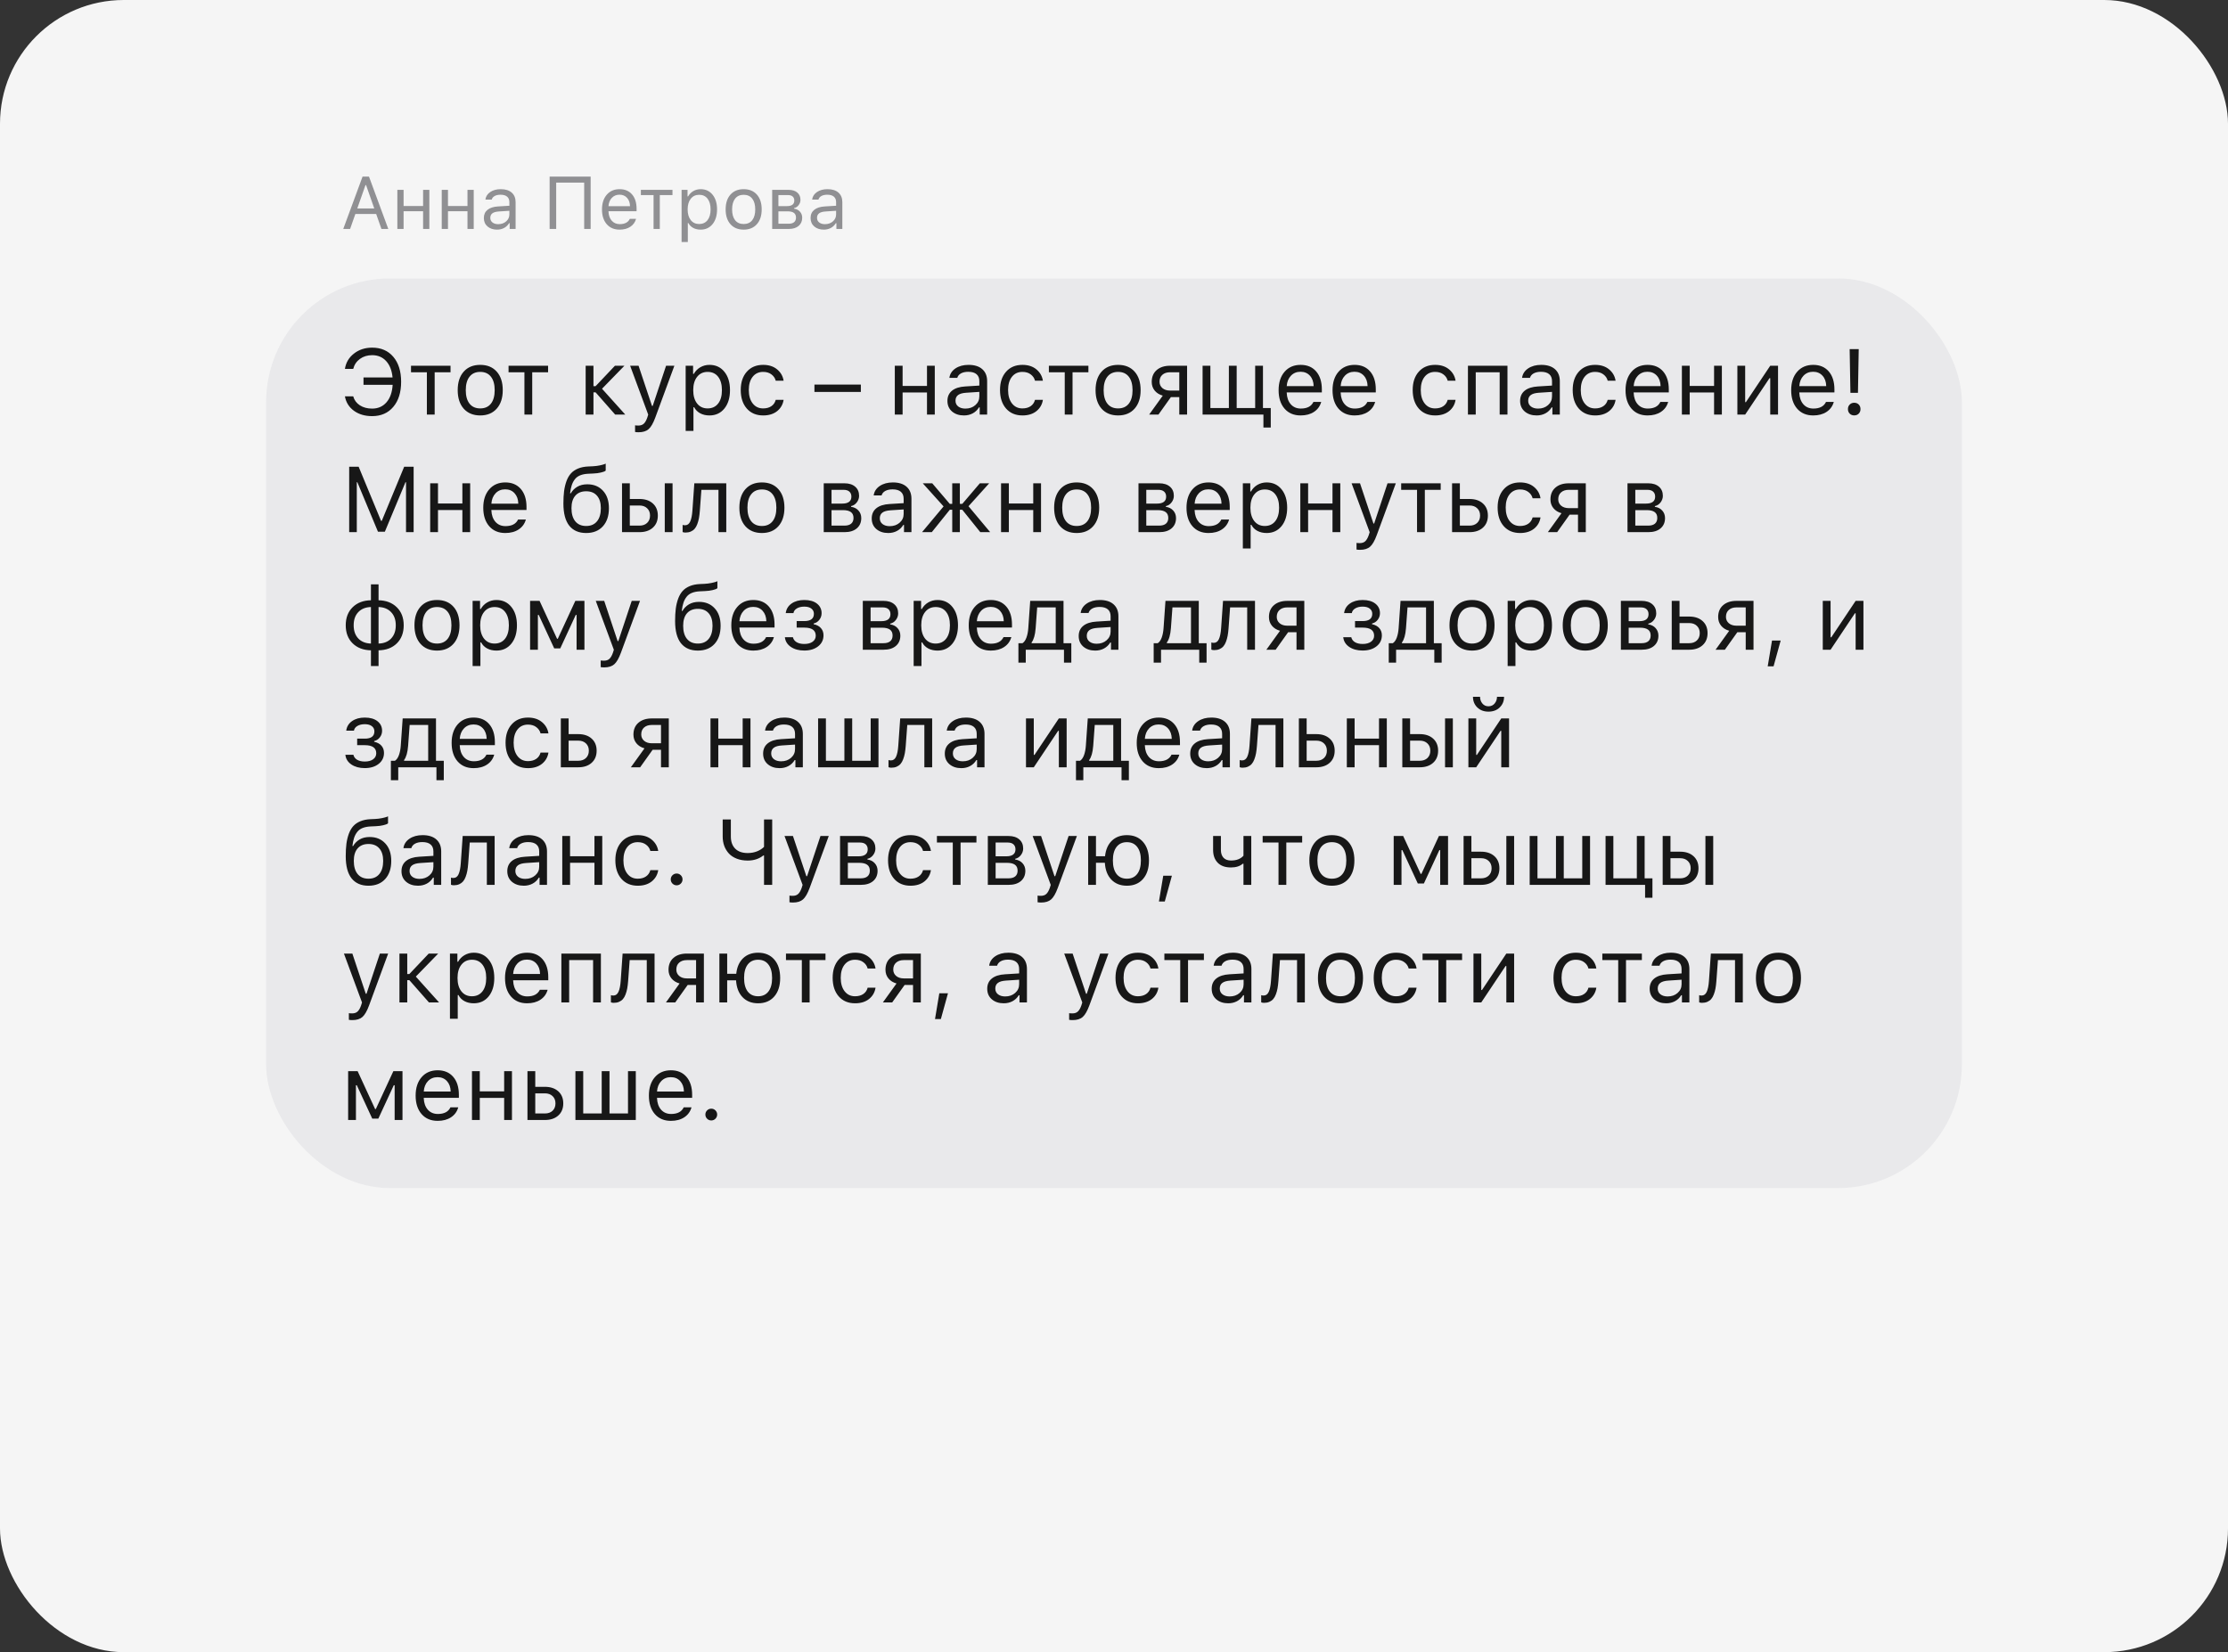
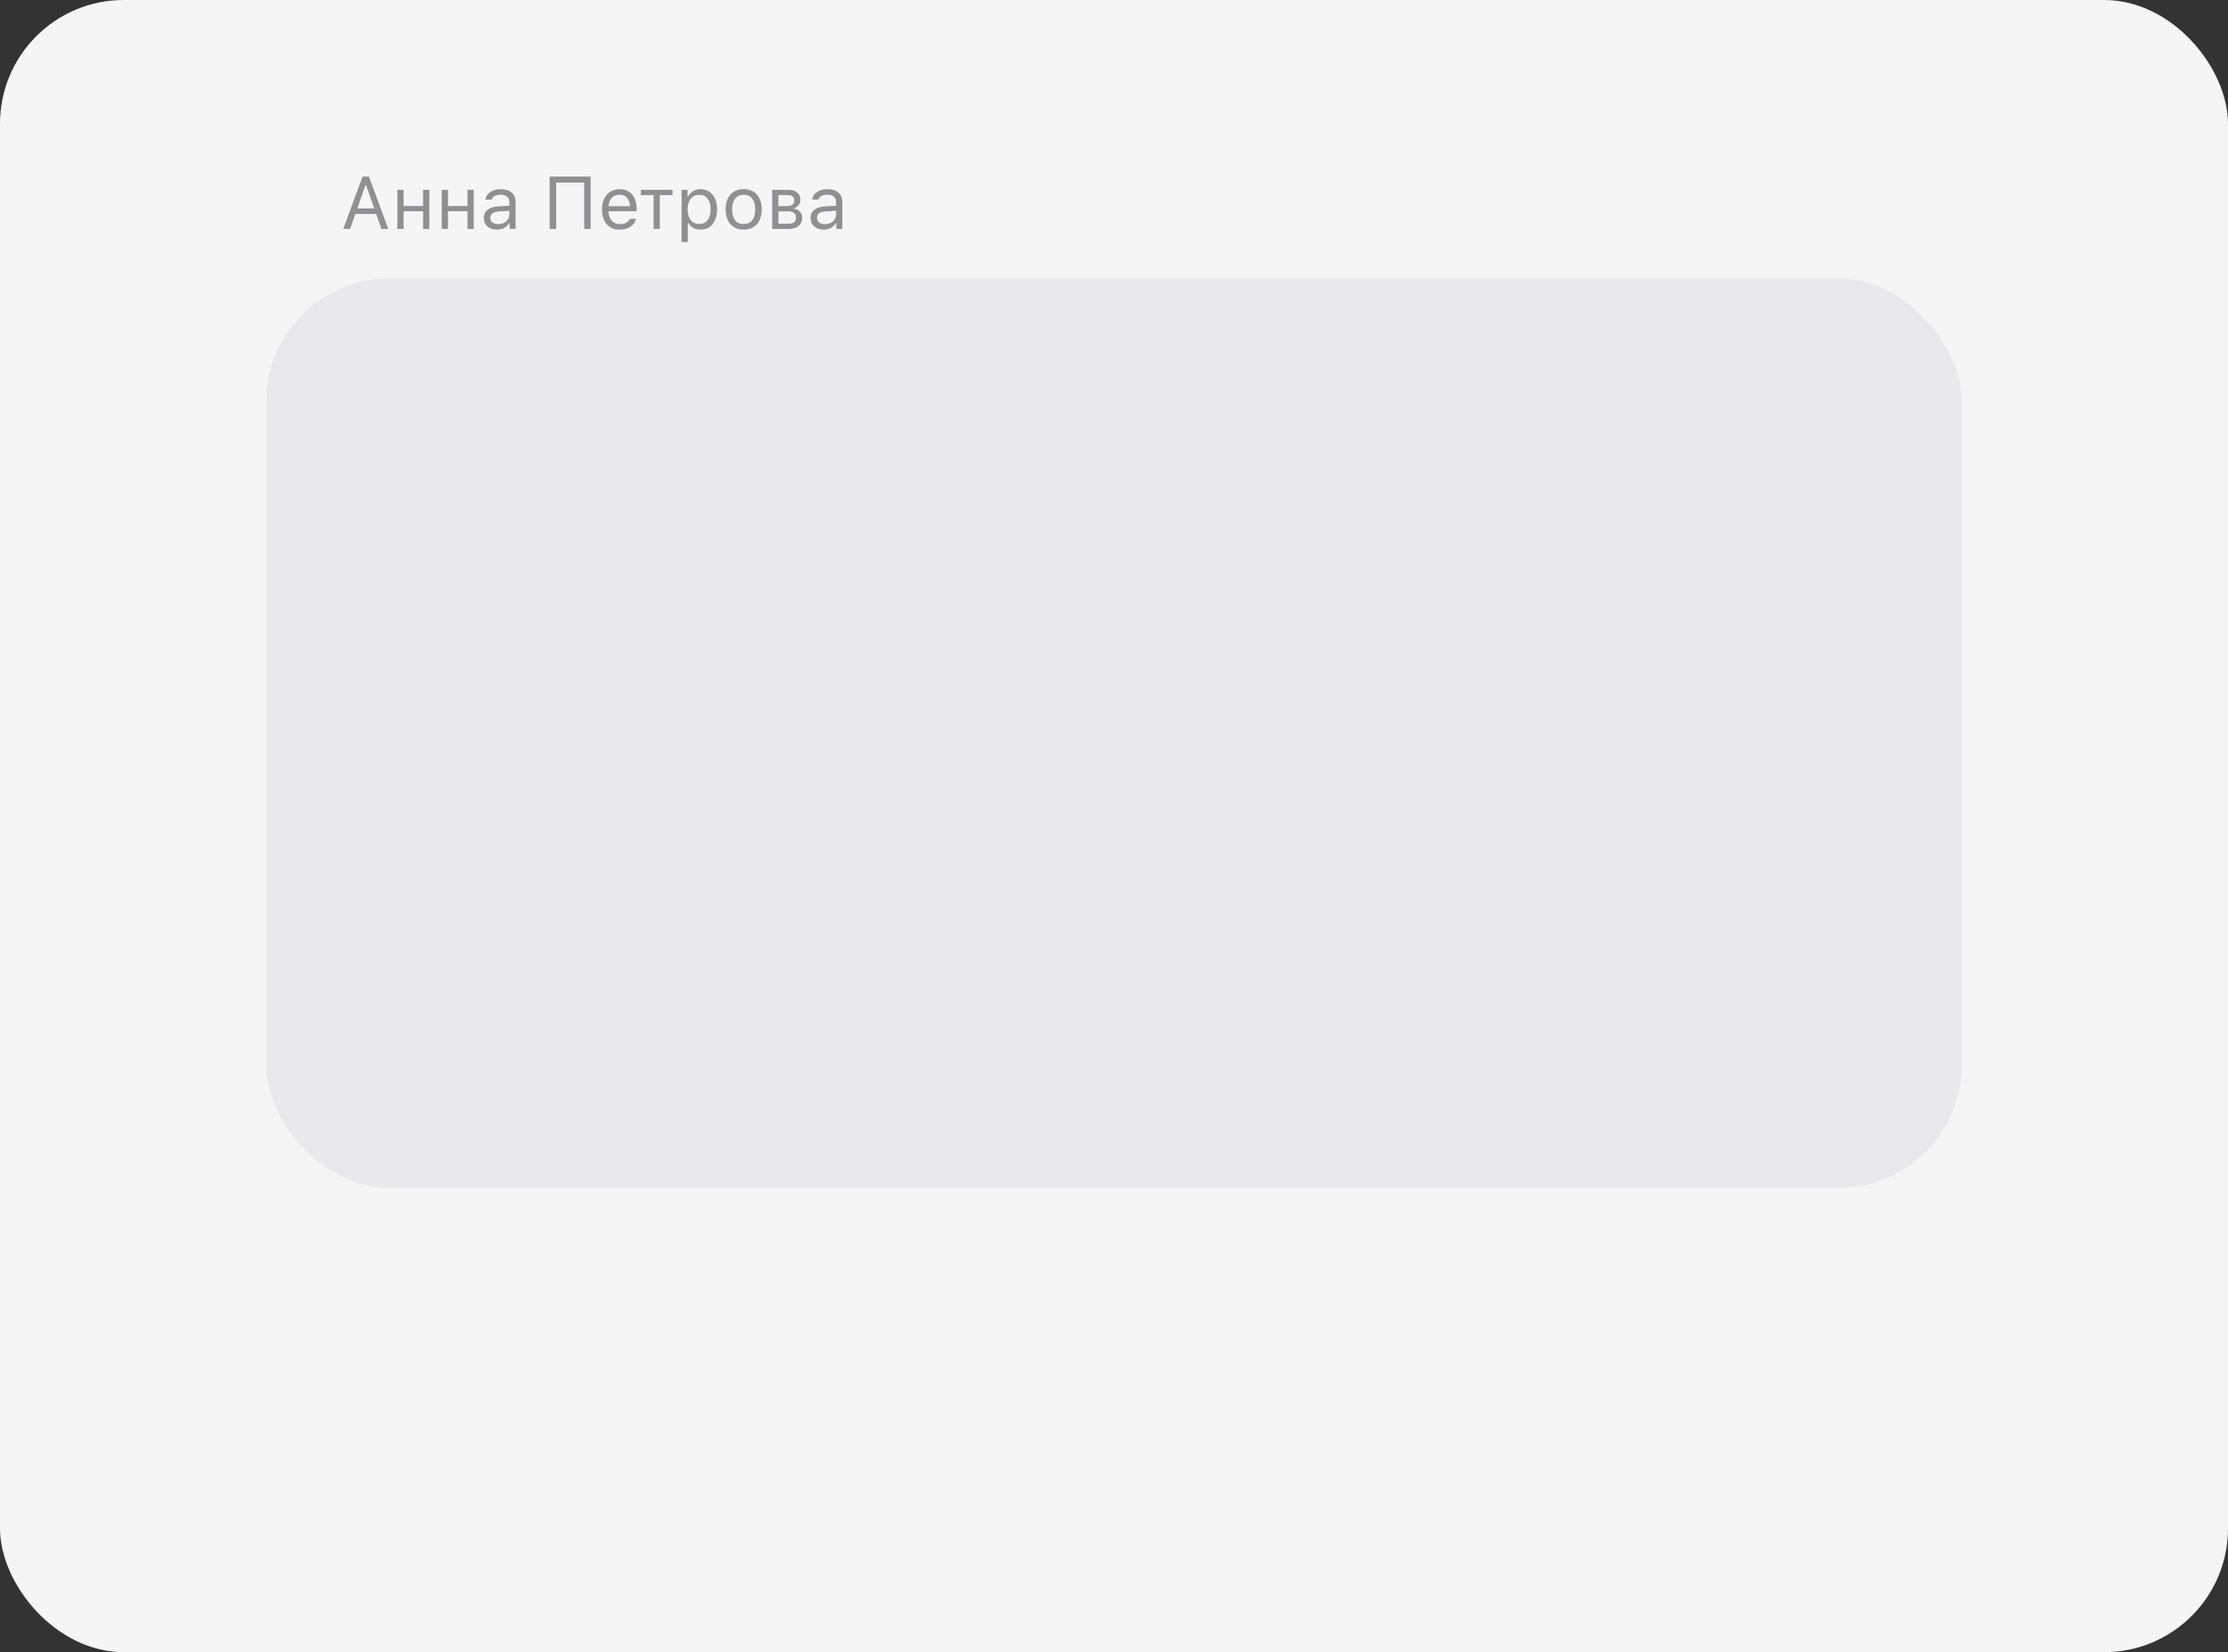
<svg xmlns="http://www.w3.org/2000/svg" width="360" height="267" viewBox="0 0 360 267" fill="none">
  <rect x="0" y="0" width="360" height="267" fill="#333333" stroke="none" />
  <rect width="360" height="267" rx="20" fill="#F5F5F5" />
  <rect x="43" y="45" width="274" height="147" rx="20" fill="#E9E9EB" />
-   <path opacity="0.9" d="M60.127 67.249C58.97 67.249 57.991 66.961 57.19 66.385C56.394 65.804 55.908 65.027 55.732 64.056H57.073C57.244 64.666 57.602 65.149 58.149 65.506C58.696 65.857 59.355 66.033 60.127 66.033C61.084 66.033 61.858 65.694 62.449 65.015C63.04 64.332 63.372 63.389 63.445 62.188H58.735V61.002H63.43C63.323 59.873 62.978 58.992 62.398 58.357C61.816 57.718 61.062 57.398 60.134 57.398C59.373 57.398 58.716 57.598 58.164 57.998C57.612 58.399 57.248 58.938 57.073 59.617H55.732C55.889 58.602 56.374 57.776 57.19 57.142C58.005 56.502 58.987 56.182 60.134 56.182C61.575 56.182 62.715 56.678 63.555 57.669C64.394 58.66 64.814 60.003 64.814 61.697C64.814 63.406 64.392 64.759 63.547 65.755C62.708 66.751 61.567 67.249 60.127 67.249ZM72.798 59.105V60.159H70.234V67H68.975V60.159H66.411V59.105H72.798ZM80.254 66.048C79.605 66.775 78.718 67.139 77.595 67.139C76.472 67.139 75.584 66.775 74.929 66.048C74.28 65.315 73.955 64.317 73.955 63.052C73.955 61.783 74.28 60.784 74.929 60.057C75.579 59.329 76.467 58.965 77.595 58.965C78.723 58.965 79.612 59.329 80.261 60.057C80.911 60.784 81.235 61.783 81.235 63.052C81.235 64.317 80.908 65.315 80.254 66.048ZM75.867 65.235C76.272 65.748 76.848 66.004 77.595 66.004C78.342 66.004 78.918 65.748 79.324 65.235C79.729 64.717 79.932 63.99 79.932 63.052C79.932 62.115 79.729 61.39 79.324 60.877C78.918 60.359 78.342 60.101 77.595 60.101C76.848 60.101 76.272 60.359 75.867 60.877C75.461 61.39 75.259 62.115 75.259 63.052C75.259 63.99 75.461 64.717 75.867 65.235ZM88.56 59.105V60.159H85.996V67H84.736V60.159H82.173V59.105H88.56ZM96.235 63.404H95.891V67H94.631V59.105H95.891V62.408H96.235L99.363 59.105H100.894L97.275 62.825L101.033 67H99.399L96.235 63.404ZM103.179 69.856C102.979 69.856 102.791 69.842 102.615 69.812V68.736C102.742 68.76 102.917 68.772 103.142 68.772C103.508 68.772 103.799 68.675 104.014 68.48C104.233 68.284 104.426 67.95 104.592 67.476L104.739 67.007L101.816 59.105H103.179L105.347 65.601H105.464L107.625 59.105H108.965L105.881 67.483C105.544 68.397 105.186 69.019 104.805 69.351C104.424 69.688 103.882 69.856 103.179 69.856ZM114.634 58.965C115.64 58.965 116.443 59.336 117.043 60.079C117.649 60.821 117.952 61.812 117.952 63.052C117.952 64.288 117.649 65.279 117.043 66.026C116.438 66.768 115.635 67.139 114.634 67.139C114.072 67.139 113.574 67.024 113.14 66.795C112.705 66.561 112.38 66.233 112.166 65.814H112.048V69.637H110.789V59.105H111.99V60.423H112.107C112.361 59.969 112.71 59.612 113.154 59.353C113.604 59.095 114.097 58.965 114.634 58.965ZM114.333 66.004C115.056 66.004 115.623 65.743 116.033 65.22C116.443 64.698 116.648 63.975 116.648 63.052C116.648 62.129 116.443 61.407 116.033 60.884C115.627 60.362 115.063 60.101 114.341 60.101C113.628 60.101 113.062 60.367 112.642 60.899C112.222 61.426 112.012 62.144 112.012 63.052C112.012 63.956 112.219 64.673 112.634 65.206C113.054 65.738 113.621 66.004 114.333 66.004ZM126.616 61.522H125.342C125.234 61.106 125.002 60.767 124.646 60.503C124.294 60.235 123.848 60.101 123.306 60.101C122.598 60.101 122.034 60.364 121.614 60.892C121.199 61.419 120.991 62.129 120.991 63.023C120.991 63.931 121.201 64.656 121.621 65.198C122.041 65.735 122.603 66.004 123.306 66.004C123.838 66.004 124.28 65.884 124.631 65.645C124.988 65.406 125.225 65.064 125.342 64.62H126.616C126.499 65.367 126.15 65.975 125.569 66.443C124.988 66.907 124.236 67.139 123.313 67.139C122.205 67.139 121.323 66.768 120.669 66.026C120.015 65.279 119.688 64.278 119.688 63.023C119.688 61.792 120.015 60.809 120.669 60.071C121.323 59.334 122.202 58.965 123.306 58.965C124.229 58.965 124.98 59.207 125.562 59.69C126.147 60.174 126.499 60.784 126.616 61.522ZM139.097 63.345H131.597V62.151H139.097V63.345ZM149.783 67V63.426H145.842V67H144.583V59.105H145.842V62.371H149.783V59.105H151.042V67H149.783ZM155.986 66.033C156.636 66.033 157.173 65.845 157.598 65.469C158.027 65.093 158.242 64.622 158.242 64.056V63.331L156.118 63.47C155.522 63.509 155.085 63.633 154.807 63.843C154.529 64.053 154.39 64.358 154.39 64.759C154.39 65.154 154.539 65.467 154.836 65.696C155.134 65.921 155.518 66.033 155.986 66.033ZM155.752 67.139C154.976 67.139 154.336 66.927 153.833 66.502C153.335 66.072 153.086 65.501 153.086 64.788C153.086 64.085 153.335 63.533 153.833 63.133C154.331 62.732 155.042 62.505 155.964 62.452L158.242 62.312V61.595C158.242 61.106 158.091 60.733 157.788 60.474C157.485 60.215 157.041 60.086 156.455 60.086C155.981 60.086 155.588 60.171 155.276 60.342C154.963 60.513 154.763 60.755 154.675 61.067H153.401C153.484 60.438 153.809 59.93 154.375 59.544C154.946 59.158 155.654 58.965 156.499 58.965C157.456 58.965 158.196 59.197 158.718 59.661C159.241 60.125 159.502 60.77 159.502 61.595V67H158.301V65.835H158.184C157.93 66.255 157.593 66.578 157.173 66.802C156.753 67.027 156.279 67.139 155.752 67.139ZM168.511 61.522H167.236C167.129 61.106 166.897 60.767 166.541 60.503C166.189 60.235 165.742 60.101 165.2 60.101C164.492 60.101 163.928 60.364 163.508 60.892C163.093 61.419 162.886 62.129 162.886 63.023C162.886 63.931 163.096 64.656 163.516 65.198C163.936 65.735 164.497 66.004 165.2 66.004C165.732 66.004 166.174 65.884 166.526 65.645C166.882 65.406 167.119 65.064 167.236 64.62H168.511C168.394 65.367 168.044 65.975 167.463 66.443C166.882 66.907 166.13 67.139 165.208 67.139C164.099 67.139 163.218 66.768 162.563 66.026C161.909 65.279 161.582 64.278 161.582 63.023C161.582 61.792 161.909 60.809 162.563 60.071C163.218 59.334 164.097 58.965 165.2 58.965C166.123 58.965 166.875 59.207 167.456 59.69C168.042 60.174 168.394 60.784 168.511 61.522ZM175.864 59.105V60.159H173.301V67H172.041V60.159H169.478V59.105H175.864ZM183.32 66.048C182.671 66.775 181.785 67.139 180.662 67.139C179.539 67.139 178.65 66.775 177.996 66.048C177.346 65.315 177.021 64.317 177.021 63.052C177.021 61.783 177.346 60.784 177.996 60.057C178.645 59.329 179.534 58.965 180.662 58.965C181.79 58.965 182.678 59.329 183.328 60.057C183.977 60.784 184.302 61.783 184.302 63.052C184.302 64.317 183.975 65.315 183.32 66.048ZM178.933 65.235C179.338 65.748 179.915 66.004 180.662 66.004C181.409 66.004 181.985 65.748 182.39 65.235C182.795 64.717 182.998 63.99 182.998 63.052C182.998 62.115 182.795 61.39 182.39 60.877C181.985 60.359 181.409 60.101 180.662 60.101C179.915 60.101 179.338 60.359 178.933 60.877C178.528 61.39 178.325 62.115 178.325 63.052C178.325 63.99 178.528 64.717 178.933 65.235ZM189.062 63.118H190.549V60.159H189.062C188.54 60.159 188.125 60.296 187.817 60.569C187.51 60.838 187.356 61.211 187.356 61.69C187.356 62.11 187.512 62.454 187.825 62.723C188.137 62.986 188.55 63.118 189.062 63.118ZM190.549 67V64.173H189.194L187.18 67H185.679L187.883 63.938C187.327 63.782 186.89 63.509 186.572 63.118C186.255 62.727 186.096 62.261 186.096 61.719C186.096 60.909 186.362 60.272 186.895 59.808C187.432 59.339 188.154 59.105 189.062 59.105H191.809V67H190.549ZM205.33 69.087H204.143V67H194.314V59.105H195.574V65.945H198.562V59.105H199.822V65.945H202.81V59.105H204.07V65.945H205.33V69.087ZM210.142 60.079C209.512 60.079 208.994 60.291 208.589 60.716C208.184 61.141 207.957 61.702 207.908 62.4H212.258C212.244 61.702 212.043 61.141 211.658 60.716C211.272 60.291 210.767 60.079 210.142 60.079ZM212.222 64.957H213.481C213.291 65.64 212.903 66.175 212.317 66.561C211.736 66.946 211.016 67.139 210.156 67.139C209.062 67.139 208.196 66.773 207.556 66.04C206.917 65.303 206.597 64.31 206.597 63.06C206.597 61.815 206.919 60.821 207.563 60.079C208.208 59.336 209.072 58.965 210.156 58.965C211.221 58.965 212.058 59.319 212.668 60.027C213.279 60.735 213.584 61.705 213.584 62.935V63.419H207.908V63.477C207.942 64.258 208.162 64.878 208.567 65.337C208.977 65.796 209.517 66.026 210.186 66.026C211.206 66.026 211.885 65.669 212.222 64.957ZM218.857 60.079C218.228 60.079 217.71 60.291 217.305 60.716C216.899 61.141 216.672 61.702 216.624 62.4H220.974C220.959 61.702 220.759 61.141 220.374 60.716C219.988 60.291 219.482 60.079 218.857 60.079ZM220.938 64.957H222.197C222.007 65.64 221.619 66.175 221.033 66.561C220.452 66.946 219.731 67.139 218.872 67.139C217.778 67.139 216.912 66.773 216.272 66.04C215.632 65.303 215.312 64.31 215.312 63.06C215.312 61.815 215.635 60.821 216.279 60.079C216.924 59.336 217.788 58.965 218.872 58.965C219.937 58.965 220.774 59.319 221.384 60.027C221.995 60.735 222.3 61.705 222.3 62.935V63.419H216.624V63.477C216.658 64.258 216.877 64.878 217.283 65.337C217.693 65.796 218.232 66.026 218.901 66.026C219.922 66.026 220.601 65.669 220.938 64.957ZM235.19 61.522H233.916C233.809 61.106 233.577 60.767 233.22 60.503C232.869 60.235 232.422 60.101 231.88 60.101C231.172 60.101 230.608 60.364 230.188 60.892C229.773 61.419 229.565 62.129 229.565 63.023C229.565 63.931 229.775 64.656 230.195 65.198C230.615 65.735 231.177 66.004 231.88 66.004C232.412 66.004 232.854 65.884 233.206 65.645C233.562 65.406 233.799 65.064 233.916 64.62H235.19C235.073 65.367 234.724 65.975 234.143 66.443C233.562 66.907 232.81 67.139 231.887 67.139C230.779 67.139 229.897 66.768 229.243 66.026C228.589 65.279 228.262 64.278 228.262 63.023C228.262 61.792 228.589 60.809 229.243 60.071C229.897 59.334 230.776 58.965 231.88 58.965C232.803 58.965 233.555 59.207 234.136 59.69C234.722 60.174 235.073 60.784 235.19 61.522ZM242.317 67V60.159H238.45V67H237.19V59.105H243.577V67H242.317ZM248.521 66.033C249.17 66.033 249.707 65.845 250.132 65.469C250.562 65.093 250.776 64.622 250.776 64.056V63.331L248.652 63.47C248.057 63.509 247.62 63.633 247.341 63.843C247.063 64.053 246.924 64.358 246.924 64.759C246.924 65.154 247.073 65.467 247.371 65.696C247.668 65.921 248.052 66.033 248.521 66.033ZM248.286 67.139C247.51 67.139 246.87 66.927 246.367 66.502C245.869 66.072 245.62 65.501 245.62 64.788C245.62 64.085 245.869 63.533 246.367 63.133C246.865 62.732 247.576 62.505 248.499 62.452L250.776 62.312V61.595C250.776 61.106 250.625 60.733 250.322 60.474C250.02 60.215 249.575 60.086 248.989 60.086C248.516 60.086 248.123 60.171 247.81 60.342C247.498 60.513 247.297 60.755 247.209 61.067H245.935C246.018 60.438 246.343 59.93 246.909 59.544C247.48 59.158 248.188 58.965 249.033 58.965C249.99 58.965 250.73 59.197 251.252 59.661C251.775 60.125 252.036 60.77 252.036 61.595V67H250.835V65.835H250.718C250.464 66.255 250.127 66.578 249.707 66.802C249.287 67.027 248.813 67.139 248.286 67.139ZM261.045 61.522H259.771C259.663 61.106 259.431 60.767 259.075 60.503C258.723 60.235 258.276 60.101 257.734 60.101C257.026 60.101 256.462 60.364 256.042 60.892C255.627 61.419 255.42 62.129 255.42 63.023C255.42 63.931 255.63 64.656 256.05 65.198C256.47 65.735 257.031 66.004 257.734 66.004C258.267 66.004 258.708 65.884 259.06 65.645C259.417 65.406 259.653 65.064 259.771 64.62H261.045C260.928 65.367 260.579 65.975 259.998 66.443C259.417 66.907 258.665 67.139 257.742 67.139C256.633 67.139 255.752 66.768 255.098 66.026C254.443 65.279 254.116 64.278 254.116 63.023C254.116 61.792 254.443 60.809 255.098 60.071C255.752 59.334 256.631 58.965 257.734 58.965C258.657 58.965 259.409 59.207 259.99 59.69C260.576 60.174 260.928 60.784 261.045 61.522ZM266.201 60.079C265.571 60.079 265.054 60.291 264.648 60.716C264.243 61.141 264.016 61.702 263.967 62.4H268.318C268.303 61.702 268.103 61.141 267.717 60.716C267.332 60.291 266.826 60.079 266.201 60.079ZM268.281 64.957H269.541C269.351 65.64 268.962 66.175 268.376 66.561C267.795 66.946 267.075 67.139 266.216 67.139C265.122 67.139 264.255 66.773 263.616 66.04C262.976 65.303 262.656 64.31 262.656 63.06C262.656 61.815 262.979 60.821 263.623 60.079C264.268 59.336 265.132 58.965 266.216 58.965C267.28 58.965 268.118 59.319 268.728 60.027C269.338 60.735 269.644 61.705 269.644 62.935V63.419H263.967V63.477C264.001 64.258 264.221 64.878 264.626 65.337C265.037 65.796 265.576 66.026 266.245 66.026C267.266 66.026 267.944 65.669 268.281 64.957ZM276.96 67V63.426H273.02V67H271.76V59.105H273.02V62.371H276.96V59.105H278.22V67H276.96ZM281.985 67H280.725V59.105H281.985V64.993H282.102L286.035 59.105H287.295V67H286.035V61.111H285.918L281.985 67ZM292.964 60.079C292.334 60.079 291.816 60.291 291.411 60.716C291.006 61.141 290.779 61.702 290.73 62.4H295.081C295.066 61.702 294.866 61.141 294.48 60.716C294.094 60.291 293.589 60.079 292.964 60.079ZM295.044 64.957H296.304C296.113 65.64 295.725 66.175 295.139 66.561C294.558 66.946 293.838 67.139 292.979 67.139C291.885 67.139 291.018 66.773 290.378 66.04C289.739 65.303 289.419 64.31 289.419 63.06C289.419 61.815 289.741 60.821 290.386 60.079C291.03 59.336 291.895 58.965 292.979 58.965C294.043 58.965 294.88 59.319 295.491 60.027C296.101 60.735 296.406 61.705 296.406 62.935V63.419H290.73V63.477C290.764 64.258 290.984 64.878 291.389 65.337C291.799 65.796 292.339 66.026 293.008 66.026C294.028 66.026 294.707 65.669 295.044 64.957ZM298.867 56.424H300.332L300.208 63.484H298.992L298.867 56.424ZM300.332 66.846C300.146 67.037 299.905 67.132 299.607 67.132C299.309 67.132 299.065 67.037 298.875 66.846C298.684 66.656 298.589 66.412 298.589 66.114C298.589 65.816 298.684 65.572 298.875 65.381C299.065 65.186 299.309 65.088 299.607 65.088C299.905 65.088 300.146 65.184 300.332 65.374C300.522 65.564 300.618 65.811 300.618 66.114C300.618 66.412 300.522 66.656 300.332 66.846ZM66.836 86H65.606V77.929H65.518L62.185 85.927H61.072L57.739 77.929H57.651V86H56.421V75.431H57.952L61.57 84.176H61.687L65.305 75.431H66.836V86ZM74.71 86V82.426H70.769V86H69.509V78.105H70.769V81.371H74.71V78.105H75.969V86H74.71ZM81.631 79.079C81.001 79.079 80.483 79.291 80.078 79.716C79.673 80.141 79.446 80.702 79.397 81.4H83.748C83.733 80.702 83.533 80.141 83.147 79.716C82.761 79.291 82.256 79.079 81.631 79.079ZM83.711 83.957H84.971C84.78 84.64 84.392 85.175 83.806 85.561C83.225 85.946 82.505 86.139 81.645 86.139C80.552 86.139 79.685 85.773 79.045 85.04C78.406 84.303 78.086 83.31 78.086 82.06C78.086 80.814 78.408 79.821 79.053 79.079C79.697 78.336 80.561 77.965 81.645 77.965C82.71 77.965 83.547 78.319 84.158 79.027C84.768 79.735 85.073 80.705 85.073 81.935V82.418H79.397V82.477C79.431 83.258 79.651 83.878 80.056 84.337C80.466 84.796 81.006 85.026 81.675 85.026C82.695 85.026 83.374 84.669 83.711 83.957ZM92.954 84.249C93.369 84.752 93.955 85.004 94.712 85.004C95.469 85.004 96.052 84.752 96.462 84.249C96.877 83.747 97.085 83.039 97.085 82.126C97.085 81.256 96.877 80.585 96.462 80.111C96.052 79.633 95.469 79.394 94.712 79.394C93.955 79.394 93.369 79.633 92.954 80.111C92.544 80.585 92.339 81.256 92.339 82.126C92.339 83.039 92.544 83.747 92.954 84.249ZM92.112 79.723H92.229C92.483 79.279 92.835 78.925 93.284 78.661C93.733 78.397 94.272 78.266 94.902 78.266C95.952 78.266 96.794 78.612 97.429 79.306C98.069 79.994 98.389 80.934 98.389 82.126C98.389 83.371 98.059 84.352 97.4 85.07C96.746 85.783 95.85 86.139 94.712 86.139C93.525 86.139 92.615 85.744 91.98 84.953C91.35 84.157 91.035 82.963 91.035 81.371C91.035 80.614 91.072 79.945 91.145 79.364C91.223 78.783 91.353 78.244 91.533 77.746C91.719 77.243 91.96 76.828 92.258 76.501C92.556 76.173 92.935 75.915 93.394 75.724C93.857 75.529 94.399 75.416 95.019 75.387L95.811 75.351C96.177 75.331 96.531 75.287 96.873 75.219C97.219 75.145 97.468 75.082 97.62 75.028C97.776 74.97 97.859 74.936 97.869 74.926V76.054C97.835 76.083 97.778 76.122 97.7 76.171C97.622 76.215 97.412 76.281 97.07 76.369C96.728 76.452 96.328 76.503 95.869 76.522L95.064 76.559C94.546 76.584 94.109 76.669 93.752 76.815C93.396 76.957 93.108 77.169 92.888 77.453C92.668 77.736 92.5 78.056 92.383 78.412C92.266 78.769 92.175 79.206 92.112 79.723ZM107.412 86V78.105H108.672V86H107.412ZM103.325 81.693H101.765V84.945H103.325C103.843 84.945 104.255 84.799 104.563 84.506C104.875 84.208 105.032 83.812 105.032 83.319C105.032 82.826 104.875 82.433 104.563 82.14C104.255 81.842 103.843 81.693 103.325 81.693ZM100.505 86V78.105H101.765V80.639H103.325C104.229 80.639 104.949 80.88 105.486 81.364C106.023 81.847 106.292 82.499 106.292 83.319C106.292 84.14 106.023 84.791 105.486 85.275C104.949 85.758 104.229 86 103.325 86H100.505ZM113.081 82.536C113.047 82.99 112.998 83.39 112.935 83.737C112.871 84.084 112.781 84.408 112.664 84.711C112.551 85.014 112.41 85.263 112.239 85.458C112.073 85.648 111.865 85.797 111.616 85.905C111.367 86.012 111.082 86.066 110.759 86.066C110.579 86.066 110.425 86.039 110.298 85.985V84.828C110.415 84.867 110.547 84.887 110.693 84.887C111.064 84.887 111.34 84.686 111.521 84.286C111.707 83.881 111.826 83.288 111.88 82.506L112.188 78.105H117.351V86H116.091V79.159H113.33L113.081 82.536ZM125.767 85.048C125.117 85.775 124.231 86.139 123.108 86.139C121.985 86.139 121.096 85.775 120.442 85.048C119.792 84.315 119.468 83.317 119.468 82.052C119.468 80.783 119.792 79.784 120.442 79.057C121.091 78.329 121.98 77.965 123.108 77.965C124.236 77.965 125.125 78.329 125.774 79.057C126.423 79.784 126.748 80.783 126.748 82.052C126.748 83.317 126.421 84.315 125.767 85.048ZM121.379 84.235C121.785 84.748 122.361 85.004 123.108 85.004C123.855 85.004 124.431 84.748 124.836 84.235C125.242 83.717 125.444 82.99 125.444 82.052C125.444 81.115 125.242 80.39 124.836 79.877C124.431 79.359 123.855 79.101 123.108 79.101C122.361 79.101 121.785 79.359 121.379 79.877C120.974 80.39 120.771 81.115 120.771 82.052C120.771 82.99 120.974 83.717 121.379 84.235ZM136.284 79.159H134.358V81.386H136.079C137.07 81.386 137.566 81.01 137.566 80.258C137.566 79.916 137.458 79.647 137.244 79.452C137.034 79.257 136.714 79.159 136.284 79.159ZM136.189 82.44H134.358V84.945H136.431C136.914 84.945 137.28 84.84 137.529 84.63C137.783 84.415 137.91 84.108 137.91 83.707C137.91 83.273 137.766 82.953 137.478 82.748C137.195 82.543 136.765 82.44 136.189 82.44ZM133.098 86V78.105H136.445C137.183 78.105 137.761 78.288 138.181 78.654C138.601 79.015 138.811 79.506 138.811 80.126C138.811 80.517 138.687 80.873 138.438 81.195C138.193 81.513 137.888 81.71 137.522 81.789V81.906C138.02 81.974 138.418 82.177 138.716 82.514C139.014 82.846 139.163 83.251 139.163 83.73C139.163 84.423 138.923 84.975 138.445 85.385C137.966 85.795 137.305 86 136.46 86H133.098ZM143.755 85.033C144.404 85.033 144.941 84.845 145.366 84.469C145.796 84.093 146.011 83.622 146.011 83.056V82.331L143.887 82.47C143.291 82.509 142.854 82.633 142.576 82.843C142.297 83.053 142.158 83.358 142.158 83.759C142.158 84.154 142.307 84.467 142.605 84.696C142.903 84.921 143.286 85.033 143.755 85.033ZM143.521 86.139C142.744 86.139 142.104 85.927 141.602 85.502C141.104 85.072 140.854 84.501 140.854 83.788C140.854 83.085 141.104 82.533 141.602 82.133C142.1 81.732 142.81 81.505 143.733 81.452L146.011 81.312V80.595C146.011 80.106 145.859 79.733 145.557 79.474C145.254 79.215 144.81 79.086 144.224 79.086C143.75 79.086 143.357 79.171 143.044 79.342C142.732 79.513 142.532 79.755 142.444 80.067H141.169C141.252 79.438 141.577 78.93 142.144 78.544C142.715 78.158 143.423 77.965 144.268 77.965C145.225 77.965 145.964 78.197 146.487 78.661C147.009 79.125 147.271 79.769 147.271 80.595V86H146.069V84.835H145.952C145.698 85.255 145.361 85.578 144.941 85.802C144.521 86.027 144.048 86.139 143.521 86.139ZM150.559 86H148.984L152.463 81.84L149.102 78.105H150.632L153.467 81.43H153.862V78.105H155.093V81.43H155.488L158.323 78.105H159.832L156.492 81.811L159.993 86H158.396L155.488 82.382H155.093V86H153.862V82.382H153.467L150.559 86ZM166.951 86V82.426H163.01V86H161.75V78.105H163.01V81.371H166.951V78.105H168.21V86H166.951ZM176.626 85.048C175.977 85.775 175.09 86.139 173.967 86.139C172.844 86.139 171.956 85.775 171.301 85.048C170.652 84.315 170.327 83.317 170.327 82.052C170.327 80.783 170.652 79.784 171.301 79.057C171.951 78.329 172.839 77.965 173.967 77.965C175.095 77.965 175.984 78.329 176.633 79.057C177.283 79.784 177.607 80.783 177.607 82.052C177.607 83.317 177.28 84.315 176.626 85.048ZM172.239 84.235C172.644 84.748 173.22 85.004 173.967 85.004C174.714 85.004 175.291 84.748 175.696 84.235C176.101 83.717 176.304 82.99 176.304 82.052C176.304 81.115 176.101 80.39 175.696 79.877C175.291 79.359 174.714 79.101 173.967 79.101C173.22 79.101 172.644 79.359 172.239 79.877C171.833 80.39 171.631 81.115 171.631 82.052C171.631 82.99 171.833 83.717 172.239 84.235ZM187.144 79.159H185.217V81.386H186.938C187.93 81.386 188.425 81.01 188.425 80.258C188.425 79.916 188.318 79.647 188.103 79.452C187.893 79.257 187.573 79.159 187.144 79.159ZM187.048 82.44H185.217V84.945H187.29C187.773 84.945 188.14 84.84 188.389 84.63C188.643 84.415 188.77 84.108 188.77 83.707C188.77 83.273 188.625 82.953 188.337 82.748C188.054 82.543 187.625 82.44 187.048 82.44ZM183.958 86V78.105H187.305C188.042 78.105 188.621 78.288 189.041 78.654C189.46 79.015 189.67 79.506 189.67 80.126C189.67 80.517 189.546 80.873 189.297 81.195C189.053 81.513 188.748 81.71 188.381 81.789V81.906C188.879 81.974 189.277 82.177 189.575 82.514C189.873 82.846 190.022 83.251 190.022 83.73C190.022 84.423 189.783 84.975 189.304 85.385C188.826 85.795 188.164 86 187.319 86H183.958ZM195.259 79.079C194.629 79.079 194.111 79.291 193.706 79.716C193.301 80.141 193.074 80.702 193.025 81.4H197.375C197.361 80.702 197.161 80.141 196.775 79.716C196.389 79.291 195.884 79.079 195.259 79.079ZM197.339 83.957H198.599C198.408 84.64 198.02 85.175 197.434 85.561C196.853 85.946 196.133 86.139 195.273 86.139C194.18 86.139 193.313 85.773 192.673 85.04C192.034 84.303 191.714 83.31 191.714 82.06C191.714 80.814 192.036 79.821 192.681 79.079C193.325 78.336 194.189 77.965 195.273 77.965C196.338 77.965 197.175 78.319 197.786 79.027C198.396 79.735 198.701 80.705 198.701 81.935V82.418H193.025V82.477C193.059 83.258 193.279 83.878 193.684 84.337C194.094 84.796 194.634 85.026 195.303 85.026C196.323 85.026 197.002 84.669 197.339 83.957ZM204.663 77.965C205.669 77.965 206.472 78.336 207.073 79.079C207.678 79.821 207.981 80.812 207.981 82.052C207.981 83.288 207.678 84.279 207.073 85.026C206.467 85.768 205.664 86.139 204.663 86.139C204.102 86.139 203.604 86.024 203.169 85.795C202.734 85.561 202.41 85.233 202.195 84.814H202.078V88.637H200.818V78.105H202.019V79.423H202.136C202.39 78.969 202.739 78.612 203.184 78.353C203.633 78.095 204.126 77.965 204.663 77.965ZM204.363 85.004C205.085 85.004 205.652 84.743 206.062 84.22C206.472 83.698 206.677 82.975 206.677 82.052C206.677 81.129 206.472 80.407 206.062 79.884C205.657 79.362 205.093 79.101 204.37 79.101C203.657 79.101 203.091 79.367 202.671 79.899C202.251 80.426 202.041 81.144 202.041 82.052C202.041 82.956 202.249 83.673 202.664 84.206C203.083 84.738 203.65 85.004 204.363 85.004ZM215.305 86V82.426H211.365V86H210.105V78.105H211.365V81.371H215.305V78.105H216.565V86H215.305ZM219.751 88.856C219.551 88.856 219.363 88.842 219.187 88.812V87.736C219.314 87.76 219.49 87.772 219.714 87.772C220.081 87.772 220.371 87.675 220.586 87.48C220.806 87.284 220.999 86.95 221.165 86.476L221.311 86.007L218.389 78.105H219.751L221.919 84.601H222.036L224.197 78.105H225.537L222.454 86.483C222.117 87.397 221.758 88.019 221.377 88.351C220.996 88.688 220.454 88.856 219.751 88.856ZM232.788 78.105V79.159H230.225V86H228.965V79.159H226.401V78.105H232.788ZM237.446 81.693H235.886V84.945H237.446C237.964 84.945 238.376 84.799 238.684 84.506C238.997 84.208 239.153 83.812 239.153 83.319C239.153 82.826 238.997 82.433 238.684 82.14C238.376 81.842 237.964 81.693 237.446 81.693ZM234.626 86V78.105H235.886V80.639H237.446C238.35 80.639 239.07 80.88 239.607 81.364C240.144 81.847 240.413 82.499 240.413 83.319C240.413 84.14 240.144 84.791 239.607 85.275C239.07 85.758 238.35 86 237.446 86H234.626ZM248.916 80.522H247.642C247.534 80.106 247.302 79.767 246.946 79.503C246.594 79.235 246.147 79.101 245.605 79.101C244.897 79.101 244.333 79.364 243.914 79.892C243.499 80.419 243.291 81.129 243.291 82.023C243.291 82.931 243.501 83.656 243.921 84.198C244.341 84.735 244.902 85.004 245.605 85.004C246.138 85.004 246.58 84.884 246.931 84.645C247.288 84.406 247.524 84.064 247.642 83.62H248.916C248.799 84.367 248.45 84.975 247.869 85.443C247.288 85.907 246.536 86.139 245.613 86.139C244.504 86.139 243.623 85.768 242.969 85.026C242.314 84.279 241.987 83.278 241.987 82.023C241.987 80.793 242.314 79.809 242.969 79.071C243.623 78.334 244.502 77.965 245.605 77.965C246.528 77.965 247.28 78.207 247.861 78.69C248.447 79.174 248.799 79.784 248.916 80.522ZM253.486 82.118H254.973V79.159H253.486C252.964 79.159 252.549 79.296 252.241 79.569C251.934 79.838 251.78 80.211 251.78 80.69C251.78 81.11 251.936 81.454 252.249 81.723C252.561 81.986 252.974 82.118 253.486 82.118ZM254.973 86V83.173H253.618L251.604 86H250.103L252.307 82.939C251.75 82.782 251.313 82.509 250.996 82.118C250.679 81.728 250.52 81.261 250.52 80.719C250.52 79.909 250.786 79.272 251.318 78.808C251.855 78.339 252.578 78.105 253.486 78.105H256.233V86H254.973ZM266.157 79.159H264.231V81.386H265.952C266.943 81.386 267.439 81.01 267.439 80.258C267.439 79.916 267.332 79.647 267.117 79.452C266.907 79.257 266.587 79.159 266.157 79.159ZM266.062 82.44H264.231V84.945H266.304C266.787 84.945 267.153 84.84 267.402 84.63C267.656 84.415 267.783 84.108 267.783 83.707C267.783 83.273 267.639 82.953 267.351 82.748C267.068 82.543 266.638 82.44 266.062 82.44ZM262.971 86V78.105H266.318C267.056 78.105 267.634 78.288 268.054 78.654C268.474 79.015 268.684 79.506 268.684 80.126C268.684 80.517 268.56 80.873 268.311 81.195C268.066 81.513 267.761 81.71 267.395 81.789V81.906C267.893 81.974 268.291 82.177 268.589 82.514C268.887 82.846 269.036 83.251 269.036 83.73C269.036 84.423 268.796 84.975 268.318 85.385C267.839 85.795 267.178 86 266.333 86H262.971ZM59.937 104.004V98.101C59.077 98.12 58.396 98.394 57.893 98.921C57.395 99.443 57.146 100.154 57.146 101.052C57.146 101.946 57.395 102.656 57.893 103.184C58.396 103.706 59.077 103.979 59.937 104.004ZM63.95 101.052C63.95 100.159 63.699 99.451 63.196 98.928C62.698 98.401 62.022 98.125 61.167 98.101V104.004C62.022 103.984 62.698 103.713 63.196 103.191C63.699 102.664 63.95 101.951 63.95 101.052ZM59.937 105.095C58.706 105.071 57.72 104.695 56.977 103.967C56.235 103.235 55.864 102.263 55.864 101.052C55.864 99.836 56.235 98.865 56.977 98.137C57.72 97.405 58.706 97.029 59.937 97.009V94.431H61.167V97.009C62.393 97.034 63.377 97.412 64.119 98.144C64.861 98.872 65.232 99.841 65.232 101.052C65.232 102.268 64.861 103.242 64.119 103.975C63.377 104.702 62.393 105.076 61.167 105.095V107.637H59.937V105.095ZM73.267 104.048C72.617 104.775 71.731 105.139 70.608 105.139C69.485 105.139 68.596 104.775 67.942 104.048C67.293 103.315 66.968 102.317 66.968 101.052C66.968 99.783 67.293 98.784 67.942 98.057C68.591 97.329 69.48 96.965 70.608 96.965C71.736 96.965 72.624 97.329 73.274 98.057C73.923 98.784 74.248 99.783 74.248 101.052C74.248 102.317 73.921 103.315 73.267 104.048ZM68.879 103.235C69.285 103.748 69.861 104.004 70.608 104.004C71.355 104.004 71.931 103.748 72.336 103.235C72.742 102.717 72.944 101.99 72.944 101.052C72.944 100.115 72.742 99.39 72.336 98.877C71.931 98.359 71.355 98.101 70.608 98.101C69.861 98.101 69.285 98.359 68.879 98.877C68.474 99.39 68.272 100.115 68.272 101.052C68.272 101.99 68.474 102.717 68.879 103.235ZM80.21 96.965C81.216 96.965 82.019 97.336 82.62 98.079C83.225 98.821 83.528 99.812 83.528 101.052C83.528 102.288 83.225 103.279 82.62 104.026C82.014 104.768 81.211 105.139 80.21 105.139C79.648 105.139 79.15 105.024 78.716 104.795C78.281 104.561 77.957 104.233 77.742 103.813H77.624V107.637H76.365V97.105H77.566V98.423H77.683C77.937 97.969 78.286 97.612 78.731 97.353C79.18 97.095 79.673 96.965 80.21 96.965ZM79.91 104.004C80.632 104.004 81.199 103.743 81.609 103.22C82.019 102.698 82.224 101.975 82.224 101.052C82.224 100.129 82.019 99.407 81.609 98.884C81.204 98.362 80.64 98.101 79.917 98.101C79.204 98.101 78.638 98.367 78.218 98.899C77.798 99.426 77.588 100.144 77.588 101.052C77.588 101.956 77.795 102.673 78.21 103.206C78.63 103.738 79.197 104.004 79.91 104.004ZM86.912 105H85.652V97.105H87.183L90.01 103.228H90.127L92.961 97.105H94.434V105H93.166V99.382H93.027L90.53 104.78H89.548L87.051 99.382H86.912V105ZM97.627 107.856C97.427 107.856 97.239 107.842 97.063 107.812V106.736C97.19 106.76 97.366 106.772 97.59 106.772C97.957 106.772 98.247 106.675 98.462 106.479C98.682 106.284 98.874 105.95 99.04 105.476L99.187 105.007L96.265 97.105H97.627L99.795 103.601H99.912L102.073 97.105H103.413L100.33 105.483C99.993 106.396 99.634 107.019 99.253 107.351C98.872 107.688 98.33 107.856 97.627 107.856ZM111.001 103.25C111.416 103.752 112.002 104.004 112.759 104.004C113.516 104.004 114.099 103.752 114.509 103.25C114.924 102.747 115.132 102.039 115.132 101.125C115.132 100.256 114.924 99.585 114.509 99.111C114.099 98.633 113.516 98.394 112.759 98.394C112.002 98.394 111.416 98.633 111.001 99.111C110.591 99.585 110.386 100.256 110.386 101.125C110.386 102.039 110.591 102.747 111.001 103.25ZM110.159 98.723H110.276C110.53 98.279 110.881 97.925 111.331 97.661C111.78 97.397 112.319 97.266 112.949 97.266C113.999 97.266 114.841 97.612 115.476 98.306C116.116 98.994 116.436 99.934 116.436 101.125C116.436 102.371 116.106 103.352 115.447 104.07C114.792 104.783 113.896 105.139 112.759 105.139C111.572 105.139 110.662 104.744 110.027 103.953C109.397 103.157 109.082 101.963 109.082 100.371C109.082 99.614 109.119 98.945 109.192 98.364C109.27 97.783 109.399 97.244 109.58 96.746C109.766 96.243 110.007 95.828 110.305 95.501C110.603 95.173 110.981 94.915 111.44 94.724C111.904 94.529 112.446 94.416 113.066 94.387L113.857 94.351C114.224 94.331 114.578 94.287 114.919 94.219C115.266 94.145 115.515 94.082 115.667 94.028C115.823 93.97 115.906 93.936 115.916 93.926V95.054C115.881 95.083 115.825 95.122 115.747 95.171C115.669 95.215 115.459 95.281 115.117 95.369C114.775 95.452 114.375 95.503 113.916 95.522L113.11 95.559C112.593 95.584 112.156 95.669 111.799 95.815C111.443 95.957 111.155 96.169 110.935 96.453C110.715 96.736 110.547 97.056 110.43 97.412C110.312 97.769 110.222 98.206 110.159 98.723ZM121.709 98.079C121.079 98.079 120.562 98.291 120.156 98.716C119.751 99.141 119.524 99.702 119.475 100.4H123.826C123.811 99.702 123.611 99.141 123.225 98.716C122.839 98.291 122.334 98.079 121.709 98.079ZM123.789 102.957H125.049C124.858 103.64 124.47 104.175 123.884 104.561C123.303 104.946 122.583 105.139 121.724 105.139C120.63 105.139 119.763 104.773 119.124 104.041C118.484 103.303 118.164 102.31 118.164 101.06C118.164 99.814 118.486 98.821 119.131 98.079C119.775 97.336 120.64 96.965 121.724 96.965C122.788 96.965 123.625 97.319 124.236 98.027C124.846 98.735 125.151 99.705 125.151 100.935V101.418H119.475V101.477C119.509 102.258 119.729 102.878 120.134 103.337C120.544 103.796 121.084 104.026 121.753 104.026C122.773 104.026 123.452 103.669 123.789 102.957ZM129.956 105.132C129.092 105.132 128.369 104.937 127.788 104.546C127.212 104.15 126.89 103.628 126.821 102.979H128.118C128.196 103.32 128.396 103.589 128.718 103.784C129.045 103.975 129.458 104.07 129.956 104.07C130.527 104.07 130.979 103.948 131.311 103.704C131.643 103.459 131.809 103.137 131.809 102.737C131.809 101.863 131.191 101.426 129.956 101.426H128.726V100.371H129.956C130.991 100.371 131.509 99.978 131.509 99.192C131.509 98.845 131.375 98.567 131.106 98.357C130.837 98.142 130.454 98.035 129.956 98.035C129.482 98.035 129.084 98.13 128.762 98.32C128.44 98.511 128.254 98.765 128.206 99.082H126.96C127.043 98.433 127.356 97.918 127.898 97.537C128.44 97.156 129.126 96.965 129.956 96.965C130.83 96.965 131.514 97.161 132.007 97.551C132.505 97.942 132.754 98.457 132.754 99.097C132.754 99.492 132.634 99.846 132.395 100.159C132.161 100.471 131.853 100.671 131.472 100.759V100.876C131.99 100.989 132.383 101.201 132.651 101.514C132.925 101.826 133.062 102.212 133.062 102.671C133.062 103.403 132.773 103.997 132.197 104.451C131.621 104.905 130.874 105.132 129.956 105.132ZM142.598 98.159H140.671V100.386H142.393C143.384 100.386 143.879 100.01 143.879 99.258C143.879 98.916 143.772 98.647 143.557 98.452C143.347 98.257 143.027 98.159 142.598 98.159ZM142.502 101.44H140.671V103.945H142.744C143.228 103.945 143.594 103.84 143.843 103.63C144.097 103.416 144.224 103.108 144.224 102.708C144.224 102.273 144.08 101.953 143.792 101.748C143.508 101.543 143.079 101.44 142.502 101.44ZM139.412 105V97.105H142.759C143.496 97.105 144.075 97.288 144.495 97.654C144.915 98.015 145.125 98.506 145.125 99.126C145.125 99.517 145 99.873 144.751 100.195C144.507 100.513 144.202 100.71 143.835 100.789V100.906C144.333 100.974 144.731 101.177 145.029 101.514C145.327 101.846 145.476 102.251 145.476 102.729C145.476 103.423 145.237 103.975 144.758 104.385C144.28 104.795 143.618 105 142.773 105H139.412ZM151.475 96.965C152.48 96.965 153.284 97.336 153.884 98.079C154.49 98.821 154.792 99.812 154.792 101.052C154.792 102.288 154.49 103.279 153.884 104.026C153.279 104.768 152.476 105.139 151.475 105.139C150.913 105.139 150.415 105.024 149.98 104.795C149.546 104.561 149.221 104.233 149.006 103.813H148.889V107.637H147.629V97.105H148.831V98.423H148.948C149.202 97.969 149.551 97.612 149.995 97.353C150.444 97.095 150.938 96.965 151.475 96.965ZM151.174 104.004C151.897 104.004 152.463 103.743 152.874 103.22C153.284 102.698 153.489 101.975 153.489 101.052C153.489 100.129 153.284 99.407 152.874 98.884C152.468 98.362 151.904 98.101 151.182 98.101C150.469 98.101 149.902 98.367 149.482 98.899C149.062 99.426 148.853 100.144 148.853 101.052C148.853 101.956 149.06 102.673 149.475 103.206C149.895 103.738 150.461 104.004 151.174 104.004ZM160.073 98.079C159.443 98.079 158.926 98.291 158.521 98.716C158.115 99.141 157.888 99.702 157.839 100.4H162.19C162.175 99.702 161.975 99.141 161.589 98.716C161.204 98.291 160.698 98.079 160.073 98.079ZM162.153 102.957H163.413C163.223 103.64 162.834 104.175 162.249 104.561C161.667 104.946 160.947 105.139 160.088 105.139C158.994 105.139 158.127 104.773 157.488 104.041C156.848 103.303 156.528 102.31 156.528 101.06C156.528 99.814 156.851 98.821 157.495 98.079C158.14 97.336 159.004 96.965 160.088 96.965C161.152 96.965 161.99 97.319 162.6 98.027C163.21 98.735 163.516 99.705 163.516 100.935V101.418H157.839V101.477C157.874 102.258 158.093 102.878 158.499 103.337C158.909 103.796 159.448 104.026 160.117 104.026C161.138 104.026 161.816 103.669 162.153 102.957ZM170.583 103.945V98.159H167.588L167.339 101.536C167.256 102.6 167.039 103.364 166.687 103.828V103.945H170.583ZM165.742 107.087H164.556V103.945H165.215C165.488 103.765 165.703 103.457 165.859 103.022C166.016 102.583 166.113 102.078 166.152 101.506L166.46 97.105H171.843V103.945H173.103V107.087H171.917V105H165.742V107.087ZM177.197 104.033C177.847 104.033 178.384 103.845 178.809 103.469C179.238 103.093 179.453 102.622 179.453 102.056V101.331L177.329 101.47C176.733 101.509 176.296 101.633 176.018 101.843C175.74 102.053 175.601 102.358 175.601 102.759C175.601 103.154 175.75 103.467 176.047 103.696C176.345 103.921 176.729 104.033 177.197 104.033ZM176.963 105.139C176.187 105.139 175.547 104.927 175.044 104.502C174.546 104.072 174.297 103.501 174.297 102.788C174.297 102.085 174.546 101.533 175.044 101.133C175.542 100.732 176.252 100.505 177.175 100.452L179.453 100.312V99.595C179.453 99.106 179.302 98.733 178.999 98.474C178.696 98.215 178.252 98.086 177.666 98.086C177.192 98.086 176.799 98.171 176.487 98.342C176.174 98.513 175.974 98.755 175.886 99.067H174.612C174.695 98.438 175.02 97.93 175.586 97.544C176.157 97.158 176.865 96.965 177.71 96.965C178.667 96.965 179.407 97.197 179.929 97.661C180.452 98.125 180.713 98.769 180.713 99.595V105H179.512V103.835H179.395C179.141 104.255 178.804 104.578 178.384 104.802C177.964 105.027 177.49 105.139 176.963 105.139ZM192.439 103.945V98.159H189.443L189.194 101.536C189.111 102.6 188.894 103.364 188.542 103.828V103.945H192.439ZM187.598 107.087H186.411V103.945H187.07C187.344 103.765 187.559 103.457 187.715 103.022C187.871 102.583 187.969 102.078 188.008 101.506L188.315 97.105H193.699V103.945H194.958V107.087H193.772V105H187.598V107.087ZM198.511 101.536C198.477 101.99 198.428 102.39 198.364 102.737C198.301 103.083 198.21 103.408 198.093 103.711C197.981 104.014 197.839 104.263 197.668 104.458C197.502 104.648 197.295 104.797 197.046 104.905C196.797 105.012 196.511 105.066 196.189 105.066C196.008 105.066 195.854 105.039 195.728 104.985V103.828C195.845 103.867 195.977 103.887 196.123 103.887C196.494 103.887 196.77 103.687 196.951 103.286C197.136 102.881 197.256 102.288 197.31 101.506L197.617 97.105H202.781V105H201.521V98.159H198.76L198.511 101.536ZM208.003 101.118H209.49V98.159H208.003C207.48 98.159 207.065 98.296 206.758 98.569C206.45 98.838 206.296 99.211 206.296 99.69C206.296 100.11 206.453 100.454 206.765 100.723C207.078 100.986 207.49 101.118 208.003 101.118ZM209.49 105V102.173H208.135L206.121 105H204.619L206.824 101.938C206.267 101.782 205.83 101.509 205.513 101.118C205.195 100.728 205.037 100.261 205.037 99.719C205.037 98.909 205.303 98.272 205.835 97.808C206.372 97.339 207.095 97.105 208.003 97.105H210.75V105H209.49ZM220.176 105.132C219.312 105.132 218.589 104.937 218.008 104.546C217.432 104.15 217.109 103.628 217.041 102.979H218.337C218.416 103.32 218.616 103.589 218.938 103.784C219.265 103.975 219.678 104.07 220.176 104.07C220.747 104.07 221.199 103.948 221.531 103.704C221.863 103.459 222.029 103.137 222.029 102.737C222.029 101.863 221.411 101.426 220.176 101.426H218.945V100.371H220.176C221.211 100.371 221.729 99.978 221.729 99.192C221.729 98.845 221.594 98.567 221.326 98.357C221.057 98.142 220.674 98.035 220.176 98.035C219.702 98.035 219.304 98.13 218.982 98.32C218.66 98.511 218.474 98.765 218.425 99.082H217.18C217.263 98.433 217.576 97.918 218.118 97.537C218.66 97.156 219.346 96.965 220.176 96.965C221.05 96.965 221.733 97.161 222.227 97.551C222.725 97.942 222.974 98.457 222.974 99.097C222.974 99.492 222.854 99.846 222.615 100.159C222.38 100.471 222.073 100.671 221.692 100.759V100.876C222.209 100.989 222.603 101.201 222.871 101.514C223.145 101.826 223.281 102.212 223.281 102.671C223.281 103.403 222.993 103.997 222.417 104.451C221.841 104.905 221.094 105.132 220.176 105.132ZM230.422 103.945V98.159H227.427L227.178 101.536C227.095 102.6 226.877 103.364 226.526 103.828V103.945H230.422ZM225.581 107.087H224.395V103.945H225.054C225.327 103.765 225.542 103.457 225.698 103.022C225.854 102.583 225.952 102.078 225.991 101.506L226.299 97.105H231.682V103.945H232.942V107.087H231.755V105H225.581V107.087ZM240.508 104.048C239.858 104.775 238.972 105.139 237.849 105.139C236.726 105.139 235.837 104.775 235.183 104.048C234.534 103.315 234.209 102.317 234.209 101.052C234.209 99.783 234.534 98.784 235.183 98.057C235.833 97.329 236.721 96.965 237.849 96.965C238.977 96.965 239.866 97.329 240.515 98.057C241.165 98.784 241.489 99.783 241.489 101.052C241.489 102.317 241.162 103.315 240.508 104.048ZM236.121 103.235C236.526 103.748 237.102 104.004 237.849 104.004C238.596 104.004 239.172 103.748 239.578 103.235C239.983 102.717 240.186 101.99 240.186 101.052C240.186 100.115 239.983 99.39 239.578 98.877C239.172 98.359 238.596 98.101 237.849 98.101C237.102 98.101 236.526 98.359 236.121 98.877C235.715 99.39 235.513 100.115 235.513 101.052C235.513 101.99 235.715 102.717 236.121 103.235ZM247.451 96.965C248.457 96.965 249.26 97.336 249.861 98.079C250.466 98.821 250.769 99.812 250.769 101.052C250.769 102.288 250.466 103.279 249.861 104.026C249.255 104.768 248.452 105.139 247.451 105.139C246.89 105.139 246.392 105.024 245.957 104.795C245.522 104.561 245.198 104.233 244.983 103.813H244.866V107.637H243.606V97.105H244.807V98.423H244.924C245.178 97.969 245.527 97.612 245.972 97.353C246.421 97.095 246.914 96.965 247.451 96.965ZM247.151 104.004C247.874 104.004 248.44 103.743 248.85 103.22C249.26 102.698 249.465 101.975 249.465 101.052C249.465 100.129 249.26 99.407 248.85 98.884C248.445 98.362 247.881 98.101 247.158 98.101C246.445 98.101 245.879 98.367 245.459 98.899C245.039 99.426 244.829 100.144 244.829 101.052C244.829 101.956 245.037 102.673 245.452 103.206C245.872 103.738 246.438 104.004 247.151 104.004ZM258.804 104.048C258.154 104.775 257.268 105.139 256.145 105.139C255.022 105.139 254.133 104.775 253.479 104.048C252.83 103.315 252.505 102.317 252.505 101.052C252.505 99.783 252.83 98.784 253.479 98.057C254.128 97.329 255.017 96.965 256.145 96.965C257.273 96.965 258.162 97.329 258.811 98.057C259.46 98.784 259.785 99.783 259.785 101.052C259.785 102.317 259.458 103.315 258.804 104.048ZM254.417 103.235C254.822 103.748 255.398 104.004 256.145 104.004C256.892 104.004 257.468 103.748 257.874 103.235C258.279 102.717 258.481 101.99 258.481 101.052C258.481 100.115 258.279 99.39 257.874 98.877C257.468 98.359 256.892 98.101 256.145 98.101C255.398 98.101 254.822 98.359 254.417 98.877C254.011 99.39 253.809 100.115 253.809 101.052C253.809 101.99 254.011 102.717 254.417 103.235ZM265.088 98.159H263.162V100.386H264.883C265.874 100.386 266.37 100.01 266.37 99.258C266.37 98.916 266.262 98.647 266.047 98.452C265.837 98.257 265.518 98.159 265.088 98.159ZM264.993 101.44H263.162V103.945H265.234C265.718 103.945 266.084 103.84 266.333 103.63C266.587 103.416 266.714 103.108 266.714 102.708C266.714 102.273 266.57 101.953 266.282 101.748C265.999 101.543 265.569 101.44 264.993 101.44ZM261.902 105V97.105H265.249C265.986 97.105 266.565 97.288 266.985 97.654C267.405 98.015 267.615 98.506 267.615 99.126C267.615 99.517 267.49 99.873 267.241 100.195C266.997 100.513 266.692 100.71 266.326 100.789V100.906C266.824 100.974 267.222 101.177 267.52 101.514C267.817 101.846 267.966 102.251 267.966 102.729C267.966 103.423 267.727 103.975 267.249 104.385C266.77 104.795 266.108 105 265.264 105H261.902ZM272.939 100.693H271.379V103.945H272.939C273.457 103.945 273.87 103.799 274.177 103.506C274.49 103.208 274.646 102.812 274.646 102.319C274.646 101.826 274.49 101.433 274.177 101.14C273.87 100.842 273.457 100.693 272.939 100.693ZM270.12 105V97.105H271.379V99.639H272.939C273.843 99.639 274.563 99.88 275.1 100.364C275.637 100.847 275.906 101.499 275.906 102.319C275.906 103.14 275.637 103.792 275.1 104.275C274.563 104.758 273.843 105 272.939 105H270.12ZM280.586 101.118H282.073V98.159H280.586C280.063 98.159 279.648 98.296 279.341 98.569C279.033 98.838 278.879 99.211 278.879 99.69C278.879 100.11 279.036 100.454 279.348 100.723C279.661 100.986 280.073 101.118 280.586 101.118ZM282.073 105V102.173H280.718L278.704 105H277.202L279.407 101.938C278.85 101.782 278.413 101.509 278.096 101.118C277.778 100.728 277.62 100.261 277.62 99.719C277.62 98.909 277.886 98.272 278.418 97.808C278.955 97.339 279.678 97.105 280.586 97.105H283.333V105H282.073ZM286.57 107.688H285.625L286.321 103.521H287.72L286.57 107.688ZM295.784 105H294.524V97.105H295.784V102.993H295.901L299.834 97.105H301.094V105H299.834V99.111H299.717L295.784 105ZM58.94 124.132C58.076 124.132 57.353 123.937 56.773 123.546C56.196 123.15 55.874 122.628 55.806 121.979H57.102C57.18 122.32 57.38 122.589 57.703 122.784C58.03 122.975 58.442 123.07 58.94 123.07C59.512 123.07 59.963 122.948 60.295 122.704C60.627 122.459 60.794 122.137 60.794 121.737C60.794 120.863 60.176 120.426 58.94 120.426H57.71V119.371H58.94C59.976 119.371 60.493 118.978 60.493 118.192C60.493 117.845 60.359 117.567 60.09 117.357C59.822 117.142 59.438 117.035 58.94 117.035C58.467 117.035 58.069 117.13 57.747 117.32C57.424 117.511 57.239 117.765 57.19 118.082H55.945C56.028 117.433 56.34 116.917 56.882 116.537C57.424 116.156 58.11 115.965 58.94 115.965C59.815 115.965 60.498 116.161 60.991 116.551C61.489 116.942 61.738 117.457 61.738 118.097C61.738 118.492 61.619 118.846 61.379 119.159C61.145 119.471 60.837 119.671 60.456 119.759V119.876C60.974 119.989 61.367 120.201 61.636 120.514C61.909 120.826 62.046 121.212 62.046 121.671C62.046 122.403 61.758 122.997 61.182 123.451C60.605 123.905 59.858 124.132 58.94 124.132ZM69.187 122.945V117.159H66.191L65.942 120.536C65.859 121.6 65.642 122.364 65.29 122.828V122.945H69.187ZM64.346 126.087H63.159V122.945H63.818C64.092 122.765 64.307 122.457 64.463 122.022C64.619 121.583 64.717 121.078 64.756 120.506L65.064 116.104H70.447V122.945H71.707V126.087H70.52V124H64.346V126.087ZM76.519 117.079C75.889 117.079 75.371 117.291 74.966 117.716C74.561 118.141 74.334 118.702 74.285 119.4H78.635C78.621 118.702 78.42 118.141 78.035 117.716C77.649 117.291 77.144 117.079 76.519 117.079ZM78.599 121.957H79.858C79.668 122.64 79.28 123.175 78.694 123.561C78.113 123.946 77.393 124.139 76.533 124.139C75.439 124.139 74.573 123.773 73.933 123.041C73.293 122.303 72.974 121.31 72.974 120.06C72.974 118.814 73.296 117.821 73.94 117.079C74.585 116.336 75.449 115.965 76.533 115.965C77.598 115.965 78.435 116.319 79.045 117.027C79.656 117.735 79.961 118.705 79.961 119.935V120.418H74.285V120.477C74.319 121.258 74.539 121.878 74.944 122.337C75.354 122.796 75.894 123.026 76.562 123.026C77.583 123.026 78.262 122.669 78.599 121.957ZM88.618 118.521H87.344C87.236 118.106 87.004 117.767 86.648 117.503C86.296 117.235 85.85 117.101 85.308 117.101C84.6 117.101 84.036 117.364 83.616 117.892C83.201 118.419 82.993 119.129 82.993 120.023C82.993 120.931 83.203 121.656 83.623 122.198C84.043 122.735 84.605 123.004 85.308 123.004C85.84 123.004 86.282 122.884 86.633 122.645C86.99 122.406 87.227 122.064 87.344 121.62H88.618C88.501 122.367 88.152 122.975 87.571 123.443C86.99 123.907 86.238 124.139 85.315 124.139C84.207 124.139 83.325 123.768 82.671 123.026C82.017 122.279 81.689 121.278 81.689 120.023C81.689 118.792 82.017 117.809 82.671 117.071C83.325 116.334 84.204 115.965 85.308 115.965C86.231 115.965 86.982 116.207 87.564 116.69C88.149 117.174 88.501 117.784 88.618 118.521ZM93.438 119.693H91.877V122.945H93.438C93.955 122.945 94.368 122.799 94.675 122.506C94.988 122.208 95.144 121.812 95.144 121.319C95.144 120.826 94.988 120.433 94.675 120.14C94.368 119.842 93.955 119.693 93.438 119.693ZM90.618 124V116.104H91.877V118.639H93.438C94.341 118.639 95.061 118.88 95.598 119.364C96.135 119.847 96.404 120.499 96.404 121.319C96.404 122.14 96.135 122.792 95.598 123.275C95.061 123.758 94.341 124 93.438 124H90.618ZM105.317 120.118H106.804V117.159H105.317C104.795 117.159 104.38 117.296 104.072 117.569C103.765 117.838 103.611 118.211 103.611 118.69C103.611 119.11 103.767 119.454 104.08 119.723C104.392 119.986 104.805 120.118 105.317 120.118ZM106.804 124V121.173H105.449L103.435 124H101.934L104.138 120.938C103.582 120.782 103.145 120.509 102.827 120.118C102.51 119.728 102.351 119.261 102.351 118.719C102.351 117.909 102.617 117.271 103.149 116.808C103.687 116.339 104.409 116.104 105.317 116.104H108.064V124H106.804ZM120.002 124V120.426H116.062V124H114.802V116.104H116.062V119.371H120.002V116.104H121.262V124H120.002ZM126.206 123.033C126.855 123.033 127.393 122.845 127.817 122.469C128.247 122.093 128.462 121.622 128.462 121.056V120.331L126.338 120.47C125.742 120.509 125.305 120.633 125.027 120.843C124.749 121.053 124.609 121.358 124.609 121.759C124.609 122.154 124.758 122.467 125.056 122.696C125.354 122.921 125.737 123.033 126.206 123.033ZM125.972 124.139C125.195 124.139 124.556 123.927 124.053 123.502C123.555 123.072 123.306 122.501 123.306 121.788C123.306 121.085 123.555 120.533 124.053 120.133C124.551 119.732 125.261 119.505 126.184 119.452L128.462 119.312V118.595C128.462 118.106 128.311 117.733 128.008 117.474C127.705 117.215 127.261 117.086 126.675 117.086C126.201 117.086 125.808 117.171 125.496 117.342C125.183 117.513 124.983 117.755 124.895 118.067H123.621C123.704 117.438 124.028 116.93 124.595 116.544C125.166 116.158 125.874 115.965 126.719 115.965C127.676 115.965 128.416 116.197 128.938 116.661C129.46 117.125 129.722 117.77 129.722 118.595V124H128.521V122.835H128.403C128.149 123.255 127.812 123.578 127.393 123.802C126.973 124.027 126.499 124.139 125.972 124.139ZM132.19 124V116.104H133.45V122.945H136.438V116.104H137.698V122.945H140.686V116.104H141.946V124H132.19ZM146.348 120.536C146.313 120.99 146.265 121.39 146.201 121.737C146.138 122.083 146.047 122.408 145.93 122.711C145.818 123.014 145.676 123.263 145.505 123.458C145.339 123.648 145.132 123.797 144.883 123.905C144.634 124.012 144.348 124.066 144.026 124.066C143.845 124.066 143.691 124.039 143.564 123.985V122.828C143.682 122.867 143.813 122.887 143.96 122.887C144.331 122.887 144.607 122.687 144.788 122.286C144.973 121.881 145.093 121.288 145.146 120.506L145.454 116.104H150.618V124H149.358V117.159H146.597L146.348 120.536ZM155.562 123.033C156.211 123.033 156.748 122.845 157.173 122.469C157.603 122.093 157.817 121.622 157.817 121.056V120.331L155.693 120.47C155.098 120.509 154.661 120.633 154.382 120.843C154.104 121.053 153.965 121.358 153.965 121.759C153.965 122.154 154.114 122.467 154.412 122.696C154.709 122.921 155.093 123.033 155.562 123.033ZM155.327 124.139C154.551 124.139 153.911 123.927 153.408 123.502C152.91 123.072 152.661 122.501 152.661 121.788C152.661 121.085 152.91 120.533 153.408 120.133C153.906 119.732 154.617 119.505 155.54 119.452L157.817 119.312V118.595C157.817 118.106 157.666 117.733 157.363 117.474C157.061 117.215 156.616 117.086 156.03 117.086C155.557 117.086 155.164 117.171 154.851 117.342C154.539 117.513 154.338 117.755 154.25 118.067H152.976C153.059 117.438 153.384 116.93 153.95 116.544C154.521 116.158 155.229 115.965 156.074 115.965C157.031 115.965 157.771 116.197 158.293 116.661C158.816 117.125 159.077 117.77 159.077 118.595V124H157.876V122.835H157.759C157.505 123.255 157.168 123.578 156.748 123.802C156.328 124.027 155.854 124.139 155.327 124.139ZM167.039 124H165.779V116.104H167.039V121.993H167.156L171.089 116.104H172.349V124H171.089V118.111H170.972L167.039 124ZM179.885 122.945V117.159H176.89L176.641 120.536C176.558 121.6 176.34 122.364 175.989 122.828V122.945H179.885ZM175.044 126.087H173.857V122.945H174.517C174.79 122.765 175.005 122.457 175.161 122.022C175.317 121.583 175.415 121.078 175.454 120.506L175.762 116.104H181.145V122.945H182.405V126.087H181.218V124H175.044V126.087ZM187.217 117.079C186.587 117.079 186.069 117.291 185.664 117.716C185.259 118.141 185.032 118.702 184.983 119.4H189.333C189.319 118.702 189.119 118.141 188.733 117.716C188.347 117.291 187.842 117.079 187.217 117.079ZM189.297 121.957H190.557C190.366 122.64 189.978 123.175 189.392 123.561C188.811 123.946 188.091 124.139 187.231 124.139C186.138 124.139 185.271 123.773 184.631 123.041C183.992 122.303 183.672 121.31 183.672 120.06C183.672 118.814 183.994 117.821 184.639 117.079C185.283 116.336 186.147 115.965 187.231 115.965C188.296 115.965 189.133 116.319 189.744 117.027C190.354 117.735 190.659 118.705 190.659 119.935V120.418H184.983V120.477C185.017 121.258 185.237 121.878 185.642 122.337C186.052 122.796 186.592 123.026 187.261 123.026C188.281 123.026 188.96 122.669 189.297 121.957ZM195.215 123.033C195.864 123.033 196.401 122.845 196.826 122.469C197.256 122.093 197.471 121.622 197.471 121.056V120.331L195.347 120.47C194.751 120.509 194.314 120.633 194.036 120.843C193.757 121.053 193.618 121.358 193.618 121.759C193.618 122.154 193.767 122.467 194.065 122.696C194.363 122.921 194.746 123.033 195.215 123.033ZM194.98 124.139C194.204 124.139 193.564 123.927 193.062 123.502C192.563 123.072 192.314 122.501 192.314 121.788C192.314 121.085 192.563 120.533 193.062 120.133C193.56 119.732 194.27 119.505 195.193 119.452L197.471 119.312V118.595C197.471 118.106 197.319 117.733 197.017 117.474C196.714 117.215 196.27 117.086 195.684 117.086C195.21 117.086 194.817 117.171 194.504 117.342C194.192 117.513 193.992 117.755 193.904 118.067H192.629C192.712 117.438 193.037 116.93 193.604 116.544C194.175 116.158 194.883 115.965 195.728 115.965C196.685 115.965 197.424 116.197 197.947 116.661C198.469 117.125 198.73 117.77 198.73 118.595V124H197.529V122.835H197.412C197.158 123.255 196.821 123.578 196.401 123.802C195.981 124.027 195.508 124.139 194.98 124.139ZM203.096 120.536C203.062 120.99 203.013 121.39 202.949 121.737C202.886 122.083 202.795 122.408 202.678 122.711C202.566 123.014 202.424 123.263 202.253 123.458C202.087 123.648 201.88 123.797 201.631 123.905C201.382 124.012 201.096 124.066 200.774 124.066C200.593 124.066 200.439 124.039 200.312 123.985V122.828C200.43 122.867 200.562 122.887 200.708 122.887C201.079 122.887 201.355 122.687 201.536 122.286C201.721 121.881 201.841 121.288 201.895 120.506L202.202 116.104H207.366V124H206.106V117.159H203.345L203.096 120.536ZM212.69 119.693H211.13V122.945H212.69C213.208 122.945 213.621 122.799 213.928 122.506C214.241 122.208 214.397 121.812 214.397 121.319C214.397 120.826 214.241 120.433 213.928 120.14C213.621 119.842 213.208 119.693 212.69 119.693ZM209.871 124V116.104H211.13V118.639H212.69C213.594 118.639 214.314 118.88 214.851 119.364C215.388 119.847 215.657 120.499 215.657 121.319C215.657 122.14 215.388 122.792 214.851 123.275C214.314 123.758 213.594 124 212.69 124H209.871ZM222.82 124V120.426H218.879V124H217.62V116.104H218.879V119.371H222.82V116.104H224.08V124H222.82ZM233.491 124V116.104H234.751V124H233.491ZM229.404 119.693H227.844V122.945H229.404C229.922 122.945 230.334 122.799 230.642 122.506C230.955 122.208 231.111 121.812 231.111 121.319C231.111 120.826 230.955 120.433 230.642 120.14C230.334 119.842 229.922 119.693 229.404 119.693ZM226.584 124V116.104H227.844V118.639H229.404C230.308 118.639 231.028 118.88 231.565 119.364C232.102 119.847 232.371 120.499 232.371 121.319C232.371 122.14 232.102 122.792 231.565 123.275C231.028 123.758 230.308 124 229.404 124H226.584ZM238.523 124H237.263V116.104H238.523V121.993H238.64L242.573 116.104H243.833V124H242.573V118.111H242.456L238.523 124ZM238.003 112.604H239.146C239.146 113.023 239.27 113.385 239.519 113.688C239.768 113.99 240.098 114.142 240.508 114.142C240.923 114.142 241.255 113.99 241.504 113.688C241.758 113.385 241.885 113.023 241.885 112.604H243.027C243.027 113.292 242.793 113.866 242.324 114.325C241.86 114.779 241.255 115.006 240.508 115.006C239.766 115.006 239.163 114.779 238.699 114.325C238.235 113.871 238.003 113.297 238.003 112.604ZM57.783 141.25C58.198 141.752 58.784 142.004 59.541 142.004C60.298 142.004 60.881 141.752 61.291 141.25C61.706 140.747 61.914 140.039 61.914 139.125C61.914 138.256 61.706 137.585 61.291 137.111C60.881 136.633 60.298 136.394 59.541 136.394C58.784 136.394 58.198 136.633 57.783 137.111C57.373 137.585 57.168 138.256 57.168 139.125C57.168 140.039 57.373 140.747 57.783 141.25ZM56.941 136.723H57.058C57.312 136.279 57.664 135.925 58.113 135.661C58.562 135.397 59.102 135.266 59.731 135.266C60.781 135.266 61.623 135.612 62.258 136.306C62.898 136.994 63.218 137.934 63.218 139.125C63.218 140.371 62.888 141.352 62.229 142.07C61.575 142.783 60.679 143.139 59.541 143.139C58.355 143.139 57.444 142.744 56.809 141.953C56.179 141.157 55.864 139.963 55.864 138.371C55.864 137.614 55.901 136.945 55.974 136.364C56.052 135.783 56.182 135.244 56.362 134.746C56.548 134.243 56.79 133.828 57.087 133.5C57.385 133.173 57.764 132.915 58.223 132.724C58.687 132.529 59.228 132.417 59.849 132.387L60.64 132.351C61.006 132.331 61.36 132.287 61.702 132.219C62.048 132.146 62.297 132.082 62.449 132.028C62.605 131.97 62.688 131.936 62.698 131.926V133.054C62.664 133.083 62.607 133.122 62.529 133.171C62.451 133.215 62.241 133.281 61.899 133.369C61.558 133.452 61.157 133.503 60.698 133.522L59.893 133.559C59.375 133.583 58.938 133.669 58.581 133.815C58.225 133.957 57.937 134.169 57.717 134.453C57.498 134.736 57.329 135.056 57.212 135.412C57.095 135.769 57.004 136.206 56.941 136.723ZM67.773 142.033C68.423 142.033 68.96 141.845 69.385 141.469C69.814 141.093 70.029 140.622 70.029 140.056V139.331L67.905 139.47C67.31 139.509 66.873 139.633 66.594 139.843C66.316 140.053 66.177 140.358 66.177 140.759C66.177 141.154 66.326 141.467 66.624 141.696C66.921 141.921 67.305 142.033 67.773 142.033ZM67.539 143.139C66.763 143.139 66.123 142.927 65.62 142.502C65.122 142.072 64.873 141.501 64.873 140.788C64.873 140.085 65.122 139.533 65.62 139.133C66.118 138.732 66.829 138.505 67.751 138.452L70.029 138.312V137.595C70.029 137.106 69.878 136.733 69.575 136.474C69.272 136.215 68.828 136.086 68.242 136.086C67.769 136.086 67.376 136.171 67.063 136.342C66.751 136.513 66.55 136.755 66.462 137.067H65.188C65.271 136.438 65.596 135.93 66.162 135.544C66.733 135.158 67.441 134.965 68.286 134.965C69.243 134.965 69.983 135.197 70.505 135.661C71.028 136.125 71.289 136.77 71.289 137.595V143H70.088V141.835H69.971C69.717 142.255 69.38 142.578 68.96 142.802C68.54 143.027 68.066 143.139 67.539 143.139ZM75.654 139.536C75.62 139.99 75.571 140.39 75.508 140.737C75.444 141.083 75.354 141.408 75.237 141.711C75.124 142.014 74.983 142.263 74.812 142.458C74.646 142.648 74.439 142.797 74.189 142.905C73.94 143.012 73.655 143.066 73.332 143.066C73.152 143.066 72.998 143.039 72.871 142.985V141.828C72.988 141.867 73.12 141.887 73.267 141.887C73.638 141.887 73.914 141.687 74.094 141.286C74.28 140.881 74.399 140.288 74.453 139.506L74.761 135.104H79.924V143H78.665V136.159H75.903L75.654 139.536ZM84.868 142.033C85.518 142.033 86.055 141.845 86.48 141.469C86.909 141.093 87.124 140.622 87.124 140.056V139.331L85 139.47C84.404 139.509 83.967 139.633 83.689 139.843C83.411 140.053 83.272 140.358 83.272 140.759C83.272 141.154 83.42 141.467 83.718 141.696C84.016 141.921 84.399 142.033 84.868 142.033ZM84.634 143.139C83.857 143.139 83.218 142.927 82.715 142.502C82.217 142.072 81.968 141.501 81.968 140.788C81.968 140.085 82.217 139.533 82.715 139.133C83.213 138.732 83.923 138.505 84.846 138.452L87.124 138.312V137.595C87.124 137.106 86.973 136.733 86.67 136.474C86.367 136.215 85.923 136.086 85.337 136.086C84.863 136.086 84.47 136.171 84.158 136.342C83.845 136.513 83.645 136.755 83.557 137.067H82.283C82.366 136.438 82.69 135.93 83.257 135.544C83.828 135.158 84.536 134.965 85.381 134.965C86.338 134.965 87.078 135.197 87.6 135.661C88.123 136.125 88.384 136.77 88.384 137.595V143H87.183V141.835H87.065C86.811 142.255 86.475 142.578 86.055 142.802C85.635 143.027 85.161 143.139 84.634 143.139ZM96.052 143V139.426H92.112V143H90.852V135.104H92.112V138.371H96.052V135.104H97.312V143H96.052ZM106.357 137.521H105.083C104.976 137.106 104.744 136.767 104.387 136.503C104.036 136.235 103.589 136.101 103.047 136.101C102.339 136.101 101.775 136.364 101.355 136.892C100.94 137.419 100.732 138.129 100.732 139.023C100.732 139.931 100.942 140.656 101.362 141.198C101.782 141.735 102.344 142.004 103.047 142.004C103.579 142.004 104.021 141.884 104.373 141.645C104.729 141.406 104.966 141.064 105.083 140.62H106.357C106.24 141.367 105.891 141.975 105.31 142.443C104.729 142.907 103.977 143.139 103.054 143.139C101.946 143.139 101.064 142.768 100.41 142.026C99.756 141.279 99.429 140.278 99.429 139.023C99.429 137.792 99.756 136.809 100.41 136.071C101.064 135.334 101.943 134.965 103.047 134.965C103.97 134.965 104.722 135.207 105.303 135.69C105.889 136.174 106.24 136.784 106.357 137.521ZM109.331 143.073C109.072 143.073 108.848 142.98 108.657 142.795C108.472 142.604 108.379 142.38 108.379 142.121C108.379 141.857 108.472 141.633 108.657 141.447C108.848 141.262 109.072 141.169 109.331 141.169C109.595 141.169 109.819 141.262 110.005 141.447C110.19 141.633 110.283 141.857 110.283 142.121C110.283 142.38 110.19 142.604 110.005 142.795C109.819 142.98 109.595 143.073 109.331 143.073ZM124.771 143H123.452V138.254H123.335C122.642 138.801 121.799 139.074 120.808 139.074C120.159 139.074 119.575 138.974 119.058 138.774C118.54 138.574 118.115 138.298 117.783 137.946C117.456 137.59 117.205 137.18 117.029 136.716C116.858 136.247 116.772 135.739 116.772 135.192V132.431H118.091V135.2C118.091 136.025 118.325 136.674 118.794 137.148C119.268 137.622 119.939 137.858 120.808 137.858C121.355 137.858 121.858 137.768 122.317 137.587C122.776 137.402 123.154 137.16 123.452 136.862V132.431H124.771V143ZM128.125 145.856C127.925 145.856 127.737 145.842 127.561 145.812V144.736C127.688 144.76 127.864 144.772 128.088 144.772C128.455 144.772 128.745 144.675 128.96 144.479C129.18 144.284 129.373 143.95 129.539 143.476L129.685 143.007L126.763 135.104H128.125L130.293 141.601H130.41L132.571 135.104H133.911L130.828 143.483C130.491 144.396 130.132 145.019 129.751 145.351C129.37 145.688 128.828 145.856 128.125 145.856ZM138.921 136.159H136.995V138.386H138.716C139.707 138.386 140.203 138.01 140.203 137.258C140.203 136.916 140.095 136.647 139.88 136.452C139.67 136.257 139.351 136.159 138.921 136.159ZM138.826 139.44H136.995V141.945H139.067C139.551 141.945 139.917 141.84 140.166 141.63C140.42 141.416 140.547 141.108 140.547 140.708C140.547 140.273 140.403 139.953 140.115 139.748C139.832 139.543 139.402 139.44 138.826 139.44ZM135.735 143V135.104H139.082C139.819 135.104 140.398 135.288 140.818 135.654C141.238 136.015 141.448 136.506 141.448 137.126C141.448 137.517 141.323 137.873 141.074 138.195C140.83 138.513 140.525 138.71 140.159 138.789V138.906C140.657 138.974 141.055 139.177 141.353 139.514C141.65 139.846 141.799 140.251 141.799 140.729C141.799 141.423 141.56 141.975 141.082 142.385C140.603 142.795 139.941 143 139.097 143H135.735ZM150.42 137.521H149.146C149.038 137.106 148.806 136.767 148.45 136.503C148.098 136.235 147.651 136.101 147.109 136.101C146.401 136.101 145.837 136.364 145.417 136.892C145.002 137.419 144.795 138.129 144.795 139.023C144.795 139.931 145.005 140.656 145.425 141.198C145.845 141.735 146.406 142.004 147.109 142.004C147.642 142.004 148.083 141.884 148.435 141.645C148.792 141.406 149.028 141.064 149.146 140.62H150.42C150.303 141.367 149.954 141.975 149.373 142.443C148.792 142.907 148.04 143.139 147.117 143.139C146.008 143.139 145.127 142.768 144.473 142.026C143.818 141.279 143.491 140.278 143.491 139.023C143.491 137.792 143.818 136.809 144.473 136.071C145.127 135.334 146.006 134.965 147.109 134.965C148.032 134.965 148.784 135.207 149.365 135.69C149.951 136.174 150.303 136.784 150.42 137.521ZM157.773 135.104V136.159H155.21V143H153.95V136.159H151.387V135.104H157.773ZM162.798 136.159H160.872V138.386H162.593C163.584 138.386 164.08 138.01 164.08 137.258C164.08 136.916 163.972 136.647 163.757 136.452C163.547 136.257 163.228 136.159 162.798 136.159ZM162.703 139.44H160.872V141.945H162.944C163.428 141.945 163.794 141.84 164.043 141.63C164.297 141.416 164.424 141.108 164.424 140.708C164.424 140.273 164.28 139.953 163.992 139.748C163.708 139.543 163.279 139.44 162.703 139.44ZM159.612 143V135.104H162.959C163.696 135.104 164.275 135.288 164.695 135.654C165.115 136.015 165.325 136.506 165.325 137.126C165.325 137.517 165.2 137.873 164.951 138.195C164.707 138.513 164.402 138.71 164.036 138.789V138.906C164.534 138.974 164.932 139.177 165.229 139.514C165.527 139.846 165.676 140.251 165.676 140.729C165.676 141.423 165.437 141.975 164.958 142.385C164.48 142.795 163.818 143 162.974 143H159.612ZM168.218 145.856C168.018 145.856 167.83 145.842 167.654 145.812V144.736C167.781 144.76 167.957 144.772 168.181 144.772C168.547 144.772 168.838 144.675 169.053 144.479C169.272 144.284 169.465 143.95 169.631 143.476L169.778 143.007L166.855 135.104H168.218L170.386 141.601H170.503L172.664 135.104H174.004L170.92 143.483C170.583 144.396 170.225 145.019 169.844 145.351C169.463 145.688 168.921 145.856 168.218 145.856ZM182.083 143.139C181.038 143.139 180.2 142.81 179.57 142.15C178.94 141.491 178.591 140.583 178.523 139.426H177.087V143H175.828V135.104H177.087V138.371H178.552C178.665 137.302 179.031 136.467 179.651 135.866C180.276 135.266 181.086 134.965 182.083 134.965C183.186 134.965 184.055 135.329 184.69 136.057C185.33 136.784 185.649 137.783 185.649 139.052C185.649 140.317 185.33 141.315 184.69 142.048C184.055 142.775 183.186 143.139 182.083 143.139ZM180.405 141.235C180.801 141.748 181.36 142.004 182.083 142.004C182.805 142.004 183.362 141.748 183.752 141.235C184.148 140.717 184.346 139.99 184.346 139.052C184.346 138.115 184.148 137.39 183.752 136.877C183.362 136.359 182.805 136.101 182.083 136.101C181.36 136.101 180.801 136.359 180.405 136.877C180.015 137.39 179.819 138.115 179.819 139.052C179.819 139.99 180.015 140.717 180.405 141.235ZM188.206 145.688H187.261L187.957 141.521H189.355L188.206 145.688ZM202.18 143H200.92V139.587H200.803C200.339 139.987 199.705 140.188 198.899 140.188C197.971 140.188 197.258 139.934 196.76 139.426C196.262 138.913 196.013 138.225 196.013 137.36V135.104H197.273V137.36C197.273 137.893 197.412 138.31 197.69 138.613C197.974 138.916 198.379 139.067 198.906 139.067C199.785 139.067 200.457 138.808 200.92 138.291V135.104H202.18V143ZM210.405 135.104V136.159H207.842V143H206.582V136.159H204.019V135.104H210.405ZM217.861 142.048C217.212 142.775 216.326 143.139 215.203 143.139C214.08 143.139 213.191 142.775 212.537 142.048C211.887 141.315 211.562 140.317 211.562 139.052C211.562 137.783 211.887 136.784 212.537 136.057C213.186 135.329 214.075 134.965 215.203 134.965C216.331 134.965 217.219 135.329 217.869 136.057C218.518 136.784 218.843 137.783 218.843 139.052C218.843 140.317 218.516 141.315 217.861 142.048ZM213.474 141.235C213.879 141.748 214.456 142.004 215.203 142.004C215.95 142.004 216.526 141.748 216.931 141.235C217.336 140.717 217.539 139.99 217.539 139.052C217.539 138.115 217.336 137.39 216.931 136.877C216.526 136.359 215.95 136.101 215.203 136.101C214.456 136.101 213.879 136.359 213.474 136.877C213.069 137.39 212.866 138.115 212.866 139.052C212.866 139.99 213.069 140.717 213.474 141.235ZM226.453 143H225.193V135.104H226.724L229.551 141.228H229.668L232.502 135.104H233.975V143H232.708V137.382H232.568L230.071 142.78H229.089L226.592 137.382H226.453V143ZM243.394 143V135.104H244.653V143H243.394ZM239.307 138.693H237.747V141.945H239.307C239.824 141.945 240.237 141.799 240.544 141.506C240.857 141.208 241.013 140.812 241.013 140.319C241.013 139.826 240.857 139.433 240.544 139.14C240.237 138.842 239.824 138.693 239.307 138.693ZM236.487 143V135.104H237.747V137.639H239.307C240.21 137.639 240.93 137.88 241.467 138.364C242.004 138.847 242.273 139.499 242.273 140.319C242.273 141.14 242.004 141.792 241.467 142.275C240.93 142.758 240.21 143 239.307 143H236.487ZM247.166 143V135.104H248.425V141.945H251.414V135.104H252.673V141.945H255.662V135.104H256.921V143H247.166ZM267 145.087H265.813V143H259.426V135.104H260.686V141.945H264.48V135.104H265.74V141.945H267V145.087ZM275.562 143V135.104H276.821V143H275.562ZM271.475 138.693H269.915V141.945H271.475C271.992 141.945 272.405 141.799 272.712 141.506C273.025 141.208 273.181 140.812 273.181 140.319C273.181 139.826 273.025 139.433 272.712 139.14C272.405 138.842 271.992 138.693 271.475 138.693ZM268.655 143V135.104H269.915V137.639H271.475C272.378 137.639 273.098 137.88 273.635 138.364C274.172 138.847 274.441 139.499 274.441 140.319C274.441 141.14 274.172 141.792 273.635 142.275C273.098 142.758 272.378 143 271.475 143H268.655ZM56.934 164.856C56.733 164.856 56.545 164.842 56.37 164.812V163.736C56.497 163.76 56.672 163.772 56.897 163.772C57.263 163.772 57.554 163.675 57.769 163.479C57.988 163.284 58.181 162.95 58.347 162.476L58.494 162.007L55.571 154.104H56.934L59.102 160.601H59.219L61.379 154.104H62.72L59.636 162.483C59.299 163.396 58.94 164.019 58.56 164.351C58.179 164.688 57.637 164.856 56.934 164.856ZM66.147 158.404H65.803V162H64.543V154.104H65.803V157.408H66.147L69.275 154.104H70.806L67.188 157.825L70.945 162H69.311L66.147 158.404ZM76.548 153.965C77.554 153.965 78.357 154.336 78.957 155.079C79.563 155.821 79.866 156.812 79.866 158.052C79.866 159.288 79.563 160.279 78.957 161.026C78.352 161.768 77.549 162.139 76.548 162.139C75.986 162.139 75.488 162.024 75.054 161.795C74.619 161.561 74.294 161.233 74.08 160.813H73.962V164.637H72.703V154.104H73.904V155.423H74.021C74.275 154.969 74.624 154.612 75.068 154.354C75.518 154.095 76.011 153.965 76.548 153.965ZM76.248 161.004C76.97 161.004 77.537 160.743 77.947 160.22C78.357 159.698 78.562 158.975 78.562 158.052C78.562 157.129 78.357 156.407 77.947 155.884C77.541 155.362 76.978 155.101 76.255 155.101C75.542 155.101 74.976 155.367 74.556 155.899C74.136 156.426 73.926 157.144 73.926 158.052C73.926 158.956 74.133 159.673 74.548 160.206C74.968 160.738 75.535 161.004 76.248 161.004ZM85.147 155.079C84.517 155.079 83.999 155.291 83.594 155.716C83.189 156.141 82.961 156.702 82.913 157.4H87.263C87.249 156.702 87.048 156.141 86.663 155.716C86.277 155.291 85.772 155.079 85.147 155.079ZM87.227 159.957H88.486C88.296 160.64 87.908 161.175 87.322 161.561C86.741 161.946 86.02 162.139 85.161 162.139C84.067 162.139 83.201 161.773 82.561 161.041C81.921 160.303 81.602 159.31 81.602 158.06C81.602 156.814 81.924 155.821 82.568 155.079C83.213 154.336 84.077 153.965 85.161 153.965C86.226 153.965 87.063 154.319 87.673 155.027C88.284 155.735 88.589 156.705 88.589 157.935V158.418H82.913V158.477C82.947 159.258 83.166 159.878 83.572 160.337C83.982 160.796 84.522 161.026 85.19 161.026C86.211 161.026 86.89 160.669 87.227 159.957ZM95.832 162V155.159H91.965V162H90.706V154.104H97.092V162H95.832ZM101.494 158.536C101.46 158.99 101.411 159.39 101.348 159.737C101.284 160.083 101.194 160.408 101.077 160.711C100.964 161.014 100.823 161.263 100.652 161.458C100.486 161.648 100.278 161.797 100.029 161.905C99.78 162.012 99.495 162.066 99.172 162.066C98.992 162.066 98.838 162.039 98.711 161.985V160.828C98.828 160.867 98.96 160.887 99.106 160.887C99.478 160.887 99.753 160.687 99.934 160.286C100.12 159.881 100.239 159.288 100.293 158.506L100.601 154.104H105.764V162H104.504V155.159H101.743L101.494 158.536ZM110.986 158.118H112.473V155.159H110.986C110.464 155.159 110.049 155.296 109.741 155.569C109.434 155.838 109.28 156.211 109.28 156.69C109.28 157.11 109.436 157.454 109.749 157.723C110.061 157.986 110.474 158.118 110.986 158.118ZM112.473 162V159.173H111.118L109.104 162H107.603L109.807 158.938C109.25 158.782 108.813 158.509 108.496 158.118C108.179 157.728 108.02 157.261 108.02 156.719C108.02 155.909 108.286 155.271 108.818 154.808C109.355 154.339 110.078 154.104 110.986 154.104H113.733V162H112.473ZM122.493 162.139C121.448 162.139 120.61 161.81 119.98 161.15C119.351 160.491 119.001 159.583 118.933 158.426H117.498V162H116.238V154.104H117.498V157.371H118.962C119.075 156.302 119.441 155.467 120.061 154.866C120.686 154.266 121.497 153.965 122.493 153.965C123.596 153.965 124.465 154.329 125.1 155.057C125.74 155.784 126.06 156.783 126.06 158.052C126.06 159.317 125.74 160.315 125.1 161.048C124.465 161.775 123.596 162.139 122.493 162.139ZM120.815 160.235C121.211 160.748 121.77 161.004 122.493 161.004C123.215 161.004 123.772 160.748 124.163 160.235C124.558 159.717 124.756 158.99 124.756 158.052C124.756 157.115 124.558 156.39 124.163 155.877C123.772 155.359 123.215 155.101 122.493 155.101C121.77 155.101 121.211 155.359 120.815 155.877C120.425 156.39 120.229 157.115 120.229 158.052C120.229 158.99 120.425 159.717 120.815 160.235ZM133.384 154.104V155.159H130.82V162H129.561V155.159H126.997V154.104H133.384ZM141.47 156.521H140.195C140.088 156.106 139.856 155.767 139.5 155.503C139.148 155.235 138.701 155.101 138.159 155.101C137.451 155.101 136.887 155.364 136.467 155.892C136.052 156.419 135.845 157.129 135.845 158.023C135.845 158.931 136.055 159.656 136.475 160.198C136.895 160.735 137.456 161.004 138.159 161.004C138.691 161.004 139.133 160.884 139.485 160.645C139.841 160.406 140.078 160.064 140.195 159.62H141.47C141.353 160.367 141.003 160.975 140.422 161.443C139.841 161.907 139.089 162.139 138.167 162.139C137.058 162.139 136.177 161.768 135.522 161.026C134.868 160.279 134.541 159.278 134.541 158.023C134.541 156.792 134.868 155.809 135.522 155.071C136.177 154.334 137.056 153.965 138.159 153.965C139.082 153.965 139.834 154.207 140.415 154.69C141.001 155.174 141.353 155.784 141.47 156.521ZM146.04 158.118H147.527V155.159H146.04C145.518 155.159 145.103 155.296 144.795 155.569C144.487 155.838 144.333 156.211 144.333 156.69C144.333 157.11 144.49 157.454 144.802 157.723C145.115 157.986 145.527 158.118 146.04 158.118ZM147.527 162V159.173H146.172L144.158 162H142.656L144.861 158.938C144.304 158.782 143.867 158.509 143.55 158.118C143.232 157.728 143.074 157.261 143.074 156.719C143.074 155.909 143.34 155.271 143.872 154.808C144.409 154.339 145.132 154.104 146.04 154.104H148.787V162H147.527ZM152.024 164.688H151.079L151.775 160.521H153.174L152.024 164.688ZM162.417 161.033C163.066 161.033 163.604 160.845 164.028 160.469C164.458 160.093 164.673 159.622 164.673 159.056V158.331L162.549 158.47C161.953 158.509 161.516 158.633 161.238 158.843C160.959 159.053 160.82 159.358 160.82 159.759C160.82 160.154 160.969 160.467 161.267 160.696C161.565 160.921 161.948 161.033 162.417 161.033ZM162.183 162.139C161.406 162.139 160.767 161.927 160.264 161.502C159.766 161.072 159.517 160.501 159.517 159.788C159.517 159.085 159.766 158.533 160.264 158.133C160.762 157.732 161.472 157.505 162.395 157.452L164.673 157.312V156.595C164.673 156.106 164.521 155.733 164.219 155.474C163.916 155.215 163.472 155.086 162.886 155.086C162.412 155.086 162.019 155.171 161.707 155.342C161.394 155.513 161.194 155.755 161.106 156.067H159.832C159.915 155.438 160.239 154.93 160.806 154.544C161.377 154.158 162.085 153.965 162.93 153.965C163.887 153.965 164.626 154.197 165.149 154.661C165.671 155.125 165.933 155.77 165.933 156.595V162H164.731V160.835H164.614C164.36 161.255 164.023 161.578 163.604 161.802C163.184 162.027 162.71 162.139 162.183 162.139ZM173.315 164.856C173.115 164.856 172.927 164.842 172.751 164.812V163.736C172.878 163.76 173.054 163.772 173.279 163.772C173.645 163.772 173.936 163.675 174.15 163.479C174.37 163.284 174.563 162.95 174.729 162.476L174.875 162.007L171.953 154.104H173.315L175.483 160.601H175.601L177.761 154.104H179.102L176.018 162.483C175.681 163.396 175.322 164.019 174.941 164.351C174.561 164.688 174.019 164.856 173.315 164.856ZM187.173 156.521H185.898C185.791 156.106 185.559 155.767 185.203 155.503C184.851 155.235 184.404 155.101 183.862 155.101C183.154 155.101 182.59 155.364 182.17 155.892C181.755 156.419 181.548 157.129 181.548 158.023C181.548 158.931 181.758 159.656 182.178 160.198C182.598 160.735 183.159 161.004 183.862 161.004C184.395 161.004 184.836 160.884 185.188 160.645C185.544 160.406 185.781 160.064 185.898 159.62H187.173C187.056 160.367 186.707 160.975 186.125 161.443C185.544 161.907 184.792 162.139 183.87 162.139C182.761 162.139 181.88 161.768 181.226 161.026C180.571 160.279 180.244 159.278 180.244 158.023C180.244 156.792 180.571 155.809 181.226 155.071C181.88 154.334 182.759 153.965 183.862 153.965C184.785 153.965 185.537 154.207 186.118 154.69C186.704 155.174 187.056 155.784 187.173 156.521ZM194.526 154.104V155.159H191.963V162H190.703V155.159H188.14V154.104H194.526ZM198.687 161.033C199.336 161.033 199.873 160.845 200.298 160.469C200.728 160.093 200.942 159.622 200.942 159.056V158.331L198.818 158.47C198.223 158.509 197.786 158.633 197.507 158.843C197.229 159.053 197.09 159.358 197.09 159.759C197.09 160.154 197.239 160.467 197.537 160.696C197.834 160.921 198.218 161.033 198.687 161.033ZM198.452 162.139C197.676 162.139 197.036 161.927 196.533 161.502C196.035 161.072 195.786 160.501 195.786 159.788C195.786 159.085 196.035 158.533 196.533 158.133C197.031 157.732 197.742 157.505 198.665 157.452L200.942 157.312V156.595C200.942 156.106 200.791 155.733 200.488 155.474C200.186 155.215 199.741 155.086 199.155 155.086C198.682 155.086 198.289 155.171 197.976 155.342C197.664 155.513 197.463 155.755 197.375 156.067H196.101C196.184 155.438 196.509 154.93 197.075 154.544C197.646 154.158 198.354 153.965 199.199 153.965C200.156 153.965 200.896 154.197 201.418 154.661C201.941 155.125 202.202 155.77 202.202 156.595V162H201.001V160.835H200.884C200.63 161.255 200.293 161.578 199.873 161.802C199.453 162.027 198.979 162.139 198.452 162.139ZM206.567 158.536C206.533 158.99 206.484 159.39 206.421 159.737C206.357 160.083 206.267 160.408 206.15 160.711C206.038 161.014 205.896 161.263 205.725 161.458C205.559 161.648 205.352 161.797 205.103 161.905C204.854 162.012 204.568 162.066 204.246 162.066C204.065 162.066 203.911 162.039 203.784 161.985V160.828C203.901 160.867 204.033 160.887 204.18 160.887C204.551 160.887 204.827 160.687 205.007 160.286C205.193 159.881 205.312 159.288 205.366 158.506L205.674 154.104H210.837V162H209.578V155.159H206.816L206.567 158.536ZM219.253 161.048C218.604 161.775 217.717 162.139 216.594 162.139C215.471 162.139 214.583 161.775 213.928 161.048C213.279 160.315 212.954 159.317 212.954 158.052C212.954 156.783 213.279 155.784 213.928 155.057C214.578 154.329 215.466 153.965 216.594 153.965C217.722 153.965 218.611 154.329 219.26 155.057C219.91 155.784 220.234 156.783 220.234 158.052C220.234 159.317 219.907 160.315 219.253 161.048ZM214.866 160.235C215.271 160.748 215.847 161.004 216.594 161.004C217.341 161.004 217.917 160.748 218.323 160.235C218.728 159.717 218.931 158.99 218.931 158.052C218.931 157.115 218.728 156.39 218.323 155.877C217.917 155.359 217.341 155.101 216.594 155.101C215.847 155.101 215.271 155.359 214.866 155.877C214.46 156.39 214.258 157.115 214.258 158.052C214.258 158.99 214.46 159.717 214.866 160.235ZM228.892 156.521H227.617C227.51 156.106 227.278 155.767 226.921 155.503C226.57 155.235 226.123 155.101 225.581 155.101C224.873 155.101 224.309 155.364 223.889 155.892C223.474 156.419 223.267 157.129 223.267 158.023C223.267 158.931 223.477 159.656 223.896 160.198C224.316 160.735 224.878 161.004 225.581 161.004C226.113 161.004 226.555 160.884 226.907 160.645C227.263 160.406 227.5 160.064 227.617 159.62H228.892C228.774 160.367 228.425 160.975 227.844 161.443C227.263 161.907 226.511 162.139 225.588 162.139C224.48 162.139 223.599 161.768 222.944 161.026C222.29 160.279 221.963 159.278 221.963 158.023C221.963 156.792 222.29 155.809 222.944 155.071C223.599 154.334 224.478 153.965 225.581 153.965C226.504 153.965 227.256 154.207 227.837 154.69C228.423 155.174 228.774 155.784 228.892 156.521ZM236.245 154.104V155.159H233.682V162H232.422V155.159H229.858V154.104H236.245ZM239.343 162H238.083V154.104H239.343V159.993H239.46L243.394 154.104H244.653V162H243.394V156.111H243.276L239.343 162ZM257.939 156.521H256.665C256.558 156.106 256.326 155.767 255.969 155.503C255.618 155.235 255.171 155.101 254.629 155.101C253.921 155.101 253.357 155.364 252.937 155.892C252.522 156.419 252.314 157.129 252.314 158.023C252.314 158.931 252.524 159.656 252.944 160.198C253.364 160.735 253.926 161.004 254.629 161.004C255.161 161.004 255.603 160.884 255.955 160.645C256.311 160.406 256.548 160.064 256.665 159.62H257.939C257.822 160.367 257.473 160.975 256.892 161.443C256.311 161.907 255.559 162.139 254.636 162.139C253.528 162.139 252.646 161.768 251.992 161.026C251.338 160.279 251.011 159.278 251.011 158.023C251.011 156.792 251.338 155.809 251.992 155.071C252.646 154.334 253.525 153.965 254.629 153.965C255.552 153.965 256.304 154.207 256.885 154.69C257.471 155.174 257.822 155.784 257.939 156.521ZM265.293 154.104V155.159H262.729V162H261.47V155.159H258.906V154.104H265.293ZM269.453 161.033C270.103 161.033 270.64 160.845 271.064 160.469C271.494 160.093 271.709 159.622 271.709 159.056V158.331L269.585 158.47C268.989 158.509 268.552 158.633 268.274 158.843C267.996 159.053 267.856 159.358 267.856 159.759C267.856 160.154 268.005 160.467 268.303 160.696C268.601 160.921 268.984 161.033 269.453 161.033ZM269.219 162.139C268.442 162.139 267.803 161.927 267.3 161.502C266.802 161.072 266.553 160.501 266.553 159.788C266.553 159.085 266.802 158.533 267.3 158.133C267.798 157.732 268.508 157.505 269.431 157.452L271.709 157.312V156.595C271.709 156.106 271.558 155.733 271.255 155.474C270.952 155.215 270.508 155.086 269.922 155.086C269.448 155.086 269.055 155.171 268.743 155.342C268.43 155.513 268.23 155.755 268.142 156.067H266.868C266.951 155.438 267.275 154.93 267.842 154.544C268.413 154.158 269.121 153.965 269.966 153.965C270.923 153.965 271.663 154.197 272.185 154.661C272.708 155.125 272.969 155.77 272.969 156.595V162H271.768V160.835H271.65C271.396 161.255 271.06 161.578 270.64 161.802C270.22 162.027 269.746 162.139 269.219 162.139ZM277.334 158.536C277.3 158.99 277.251 159.39 277.188 159.737C277.124 160.083 277.034 160.408 276.917 160.711C276.804 161.014 276.663 161.263 276.492 161.458C276.326 161.648 276.118 161.797 275.869 161.905C275.62 162.012 275.334 162.066 275.012 162.066C274.832 162.066 274.678 162.039 274.551 161.985V160.828C274.668 160.867 274.8 160.887 274.946 160.887C275.317 160.887 275.593 160.687 275.774 160.286C275.959 159.881 276.079 159.288 276.133 158.506L276.44 154.104H281.604V162H280.344V155.159H277.583L277.334 158.536ZM290.02 161.048C289.37 161.775 288.484 162.139 287.361 162.139C286.238 162.139 285.349 161.775 284.695 161.048C284.045 160.315 283.721 159.317 283.721 158.052C283.721 156.783 284.045 155.784 284.695 155.057C285.344 154.329 286.233 153.965 287.361 153.965C288.489 153.965 289.377 154.329 290.027 155.057C290.676 155.784 291.001 156.783 291.001 158.052C291.001 159.317 290.674 160.315 290.02 161.048ZM285.632 160.235C286.038 160.748 286.614 161.004 287.361 161.004C288.108 161.004 288.684 160.748 289.089 160.235C289.495 159.717 289.697 158.99 289.697 158.052C289.697 157.115 289.495 156.39 289.089 155.877C288.684 155.359 288.108 155.101 287.361 155.101C286.614 155.101 286.038 155.359 285.632 155.877C285.227 156.39 285.024 157.115 285.024 158.052C285.024 158.99 285.227 159.717 285.632 160.235ZM57.512 181H56.252V173.104H57.783L60.61 179.228H60.727L63.562 173.104H65.034V181H63.767V175.382H63.628L61.13 180.78H60.149L57.651 175.382H57.512V181ZM70.703 174.079C70.073 174.079 69.556 174.291 69.15 174.716C68.745 175.141 68.518 175.702 68.469 176.4H72.82C72.805 175.702 72.605 175.141 72.219 174.716C71.834 174.291 71.328 174.079 70.703 174.079ZM72.783 178.957H74.043C73.853 179.64 73.464 180.175 72.878 180.561C72.297 180.946 71.577 181.139 70.718 181.139C69.624 181.139 68.757 180.773 68.118 180.041C67.478 179.303 67.158 178.31 67.158 177.06C67.158 175.814 67.481 174.821 68.125 174.079C68.769 173.336 69.634 172.965 70.718 172.965C71.782 172.965 72.62 173.319 73.23 174.027C73.84 174.735 74.145 175.705 74.145 176.935V177.418H68.469V177.477C68.503 178.258 68.723 178.878 69.128 179.337C69.539 179.796 70.078 180.026 70.747 180.026C71.768 180.026 72.446 179.669 72.783 178.957ZM81.462 181V177.426H77.522V181H76.262V173.104H77.522V176.371H81.462V173.104H82.722V181H81.462ZM88.047 176.693H86.487V179.945H88.047C88.564 179.945 88.977 179.799 89.285 179.506C89.597 179.208 89.753 178.812 89.753 178.319C89.753 177.826 89.597 177.433 89.285 177.14C88.977 176.842 88.564 176.693 88.047 176.693ZM85.227 181V173.104H86.487V175.639H88.047C88.95 175.639 89.67 175.88 90.207 176.364C90.745 176.847 91.013 177.499 91.013 178.319C91.013 179.14 90.745 179.792 90.207 180.275C89.67 180.758 88.95 181 88.047 181H85.227ZM92.976 181V173.104H94.236V179.945H97.224V173.104H98.484V179.945H101.472V173.104H102.732V181H92.976ZM108.394 174.079C107.764 174.079 107.246 174.291 106.841 174.716C106.436 175.141 106.208 175.702 106.16 176.4H110.51C110.496 175.702 110.295 175.141 109.91 174.716C109.524 174.291 109.019 174.079 108.394 174.079ZM110.474 178.957H111.733C111.543 179.64 111.155 180.175 110.569 180.561C109.988 180.946 109.268 181.139 108.408 181.139C107.314 181.139 106.448 180.773 105.808 180.041C105.168 179.303 104.849 178.31 104.849 177.06C104.849 175.814 105.171 174.821 105.815 174.079C106.46 173.336 107.324 172.965 108.408 172.965C109.473 172.965 110.31 173.319 110.92 174.027C111.531 174.735 111.836 175.705 111.836 176.935V177.418H106.16V177.477C106.194 178.258 106.414 178.878 106.819 179.337C107.229 179.796 107.769 180.026 108.438 180.026C109.458 180.026 110.137 179.669 110.474 178.957ZM114.927 181.073C114.668 181.073 114.443 180.98 114.253 180.795C114.067 180.604 113.975 180.38 113.975 180.121C113.975 179.857 114.067 179.633 114.253 179.447C114.443 179.262 114.668 179.169 114.927 179.169C115.19 179.169 115.415 179.262 115.601 179.447C115.786 179.633 115.879 179.857 115.879 180.121C115.879 180.38 115.786 180.604 115.601 180.795C115.415 180.98 115.19 181.073 114.927 181.073Z" fill="black" />
  <path d="M61.633 37L60.783 34.58H57.42L56.57 37H55.463L58.58 28.545H59.623L62.74 37H61.633ZM59.055 29.91L57.73 33.684H60.473L59.148 29.91H59.055ZM68.365 37V34.141H65.213V37H64.205V30.684H65.213V33.297H68.365V30.684H69.373V37H68.365ZM75.537 37V34.141H72.385V37H71.377V30.684H72.385V33.297H75.537V30.684H76.545V37H75.537ZM80.5 36.227C81.019 36.227 81.449 36.076 81.789 35.775C82.133 35.475 82.305 35.098 82.305 34.645V34.065L80.606 34.176C80.129 34.207 79.779 34.307 79.557 34.475C79.334 34.643 79.223 34.887 79.223 35.207C79.223 35.523 79.342 35.773 79.58 35.957C79.818 36.137 80.125 36.227 80.5 36.227ZM80.312 37.111C79.691 37.111 79.18 36.941 78.777 36.602C78.379 36.258 78.18 35.801 78.18 35.23C78.18 34.668 78.379 34.227 78.777 33.906C79.176 33.586 79.744 33.404 80.482 33.361L82.305 33.25V32.676C82.305 32.285 82.184 31.986 81.941 31.779C81.699 31.572 81.344 31.469 80.875 31.469C80.496 31.469 80.182 31.537 79.932 31.674C79.682 31.811 79.522 32.004 79.451 32.254H78.432C78.498 31.75 78.758 31.344 79.211 31.035C79.668 30.727 80.234 30.572 80.91 30.572C81.676 30.572 82.268 30.758 82.686 31.129C83.103 31.5 83.312 32.016 83.312 32.676V37H82.352V36.068H82.258C82.055 36.404 81.785 36.662 81.449 36.842C81.113 37.022 80.734 37.111 80.312 37.111ZM95.436 37H94.393V29.506H89.869V37H88.809V28.545H95.436V37ZM100.105 31.463C99.602 31.463 99.188 31.633 98.863 31.973C98.539 32.312 98.357 32.762 98.318 33.32H101.799C101.787 32.762 101.627 32.312 101.318 31.973C101.01 31.633 100.605 31.463 100.105 31.463ZM101.77 35.365H102.777C102.625 35.912 102.314 36.34 101.846 36.648C101.381 36.957 100.805 37.111 100.117 37.111C99.242 37.111 98.549 36.818 98.037 36.232C97.525 35.643 97.269 34.848 97.269 33.848C97.269 32.852 97.527 32.057 98.043 31.463C98.559 30.869 99.25 30.572 100.117 30.572C100.969 30.572 101.639 30.855 102.127 31.422C102.615 31.988 102.859 32.764 102.859 33.748V34.135H98.318V34.182C98.346 34.807 98.522 35.303 98.846 35.67C99.174 36.037 99.606 36.221 100.141 36.221C100.957 36.221 101.5 35.935 101.77 35.365ZM108.66 30.684V31.527H106.609V37H105.602V31.527H103.551V30.684H108.66ZM113.207 30.572C114.012 30.572 114.654 30.869 115.135 31.463C115.619 32.057 115.861 32.85 115.861 33.842C115.861 34.83 115.619 35.623 115.135 36.221C114.65 36.815 114.008 37.111 113.207 37.111C112.758 37.111 112.359 37.02 112.012 36.836C111.664 36.648 111.404 36.387 111.232 36.051H111.139V39.109H110.131V30.684H111.092V31.738H111.186C111.389 31.375 111.668 31.09 112.023 30.883C112.383 30.676 112.777 30.572 113.207 30.572ZM112.967 36.203C113.545 36.203 113.998 35.994 114.326 35.576C114.654 35.158 114.818 34.58 114.818 33.842C114.818 33.103 114.654 32.525 114.326 32.107C114.002 31.689 113.551 31.48 112.973 31.48C112.402 31.48 111.949 31.693 111.613 32.119C111.277 32.541 111.109 33.115 111.109 33.842C111.109 34.565 111.275 35.139 111.607 35.565C111.943 35.99 112.396 36.203 112.967 36.203ZM122.289 36.238C121.77 36.82 121.061 37.111 120.162 37.111C119.264 37.111 118.553 36.82 118.029 36.238C117.51 35.652 117.25 34.853 117.25 33.842C117.25 32.826 117.51 32.027 118.029 31.445C118.549 30.863 119.26 30.572 120.162 30.572C121.064 30.572 121.775 30.863 122.295 31.445C122.814 32.027 123.074 32.826 123.074 33.842C123.074 34.853 122.812 35.652 122.289 36.238ZM118.779 35.588C119.104 35.998 119.564 36.203 120.162 36.203C120.76 36.203 121.221 35.998 121.545 35.588C121.869 35.174 122.031 34.592 122.031 33.842C122.031 33.092 121.869 32.512 121.545 32.102C121.221 31.688 120.76 31.48 120.162 31.48C119.564 31.48 119.104 31.688 118.779 32.102C118.455 32.512 118.293 33.092 118.293 33.842C118.293 34.592 118.455 35.174 118.779 35.588ZM127.316 31.527H125.775V33.309H127.152C127.945 33.309 128.342 33.008 128.342 32.406C128.342 32.133 128.256 31.918 128.084 31.762C127.916 31.605 127.66 31.527 127.316 31.527ZM127.24 34.152H125.775V36.156H127.434C127.82 36.156 128.113 36.072 128.312 35.904C128.516 35.732 128.617 35.486 128.617 35.166C128.617 34.818 128.502 34.562 128.271 34.398C128.045 34.234 127.701 34.152 127.24 34.152ZM124.768 37V30.684H127.445C128.035 30.684 128.498 30.83 128.834 31.123C129.17 31.412 129.338 31.805 129.338 32.301C129.338 32.613 129.238 32.898 129.039 33.156C128.844 33.41 128.6 33.568 128.307 33.631V33.725C128.705 33.779 129.023 33.941 129.262 34.211C129.5 34.477 129.619 34.801 129.619 35.184C129.619 35.738 129.428 36.18 129.045 36.508C128.662 36.836 128.133 37 127.457 37H124.768ZM133.293 36.227C133.812 36.227 134.242 36.076 134.582 35.775C134.926 35.475 135.098 35.098 135.098 34.645V34.065L133.398 34.176C132.922 34.207 132.572 34.307 132.35 34.475C132.127 34.643 132.016 34.887 132.016 35.207C132.016 35.523 132.135 35.773 132.373 35.957C132.611 36.137 132.918 36.227 133.293 36.227ZM133.105 37.111C132.484 37.111 131.973 36.941 131.57 36.602C131.172 36.258 130.973 35.801 130.973 35.23C130.973 34.668 131.172 34.227 131.57 33.906C131.969 33.586 132.537 33.404 133.275 33.361L135.098 33.25V32.676C135.098 32.285 134.977 31.986 134.734 31.779C134.492 31.572 134.137 31.469 133.668 31.469C133.289 31.469 132.975 31.537 132.725 31.674C132.475 31.811 132.314 32.004 132.244 32.254H131.225C131.291 31.75 131.551 31.344 132.004 31.035C132.461 30.727 133.027 30.572 133.703 30.572C134.469 30.572 135.061 30.758 135.479 31.129C135.896 31.5 136.105 32.016 136.105 32.676V37H135.145V36.068H135.051C134.848 36.404 134.578 36.662 134.242 36.842C133.906 37.022 133.527 37.111 133.105 37.111Z" fill="#909093" />
</svg>